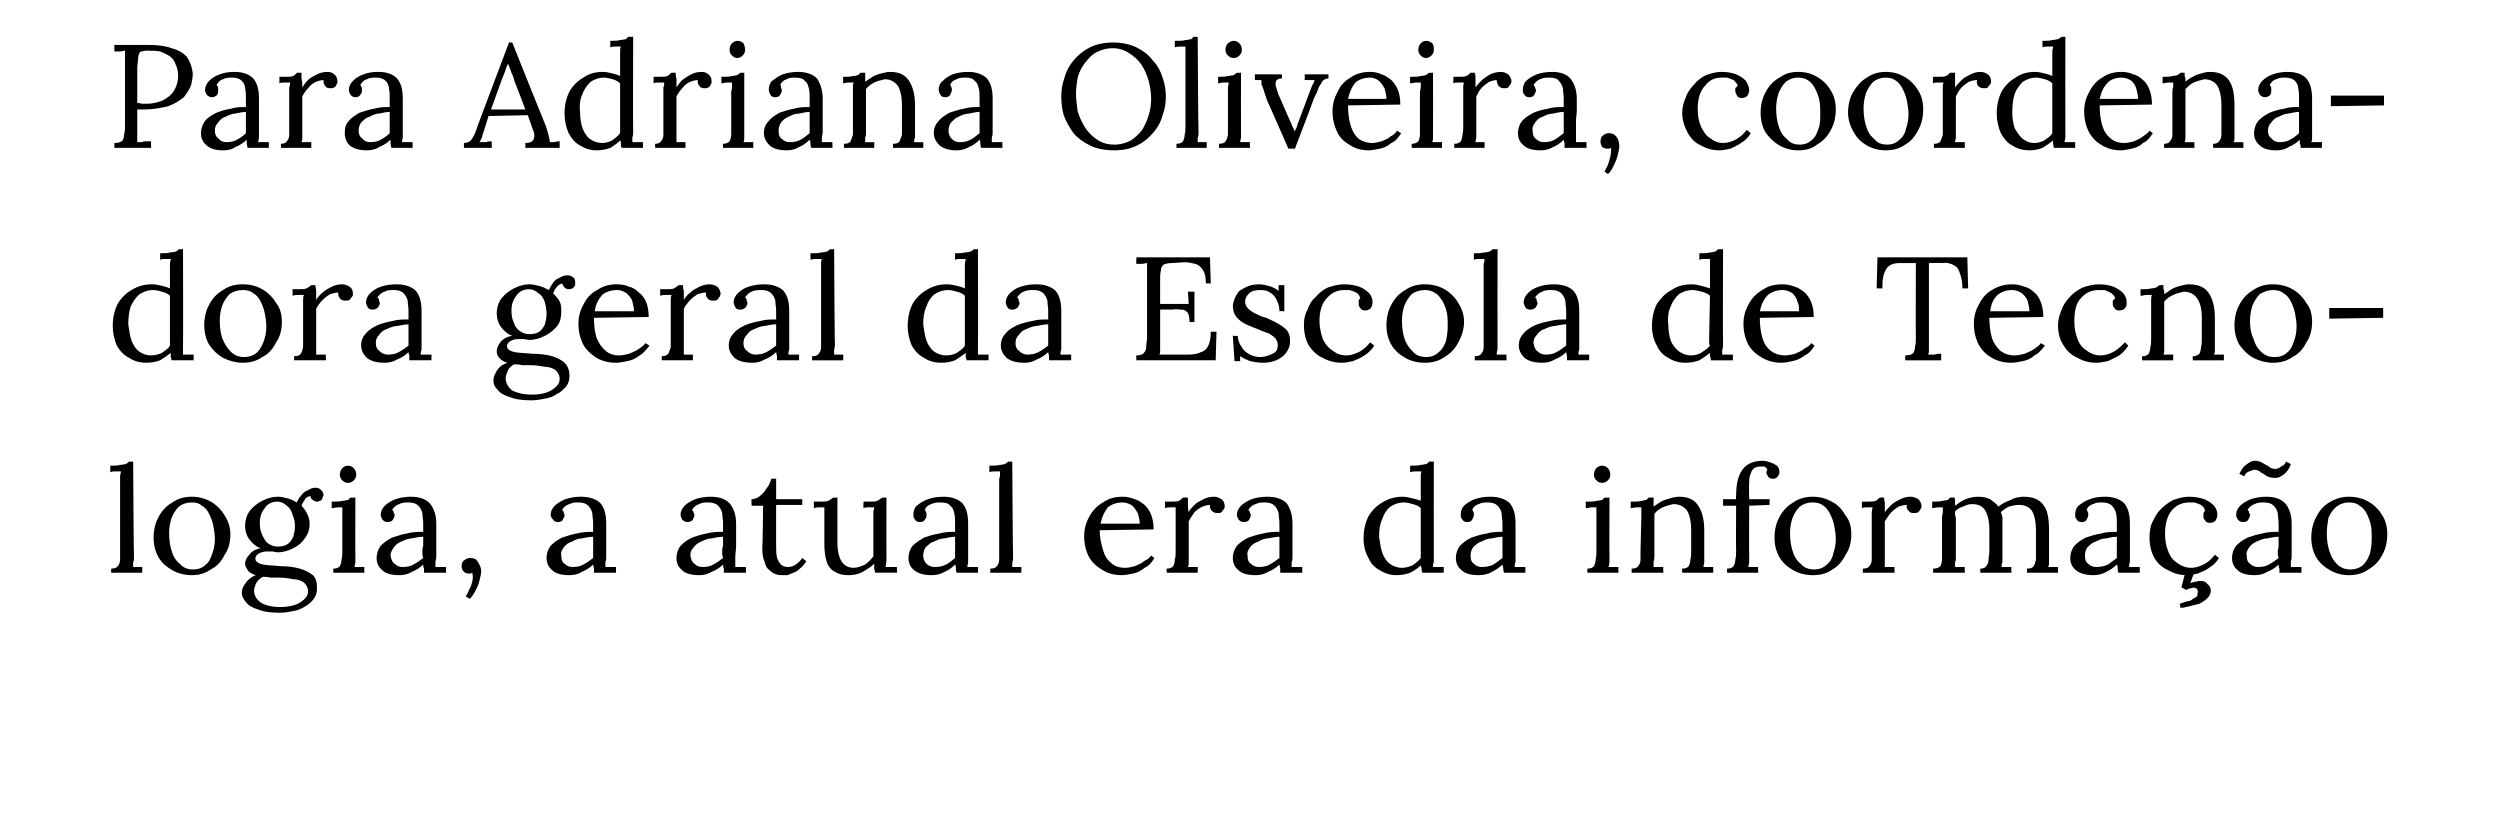
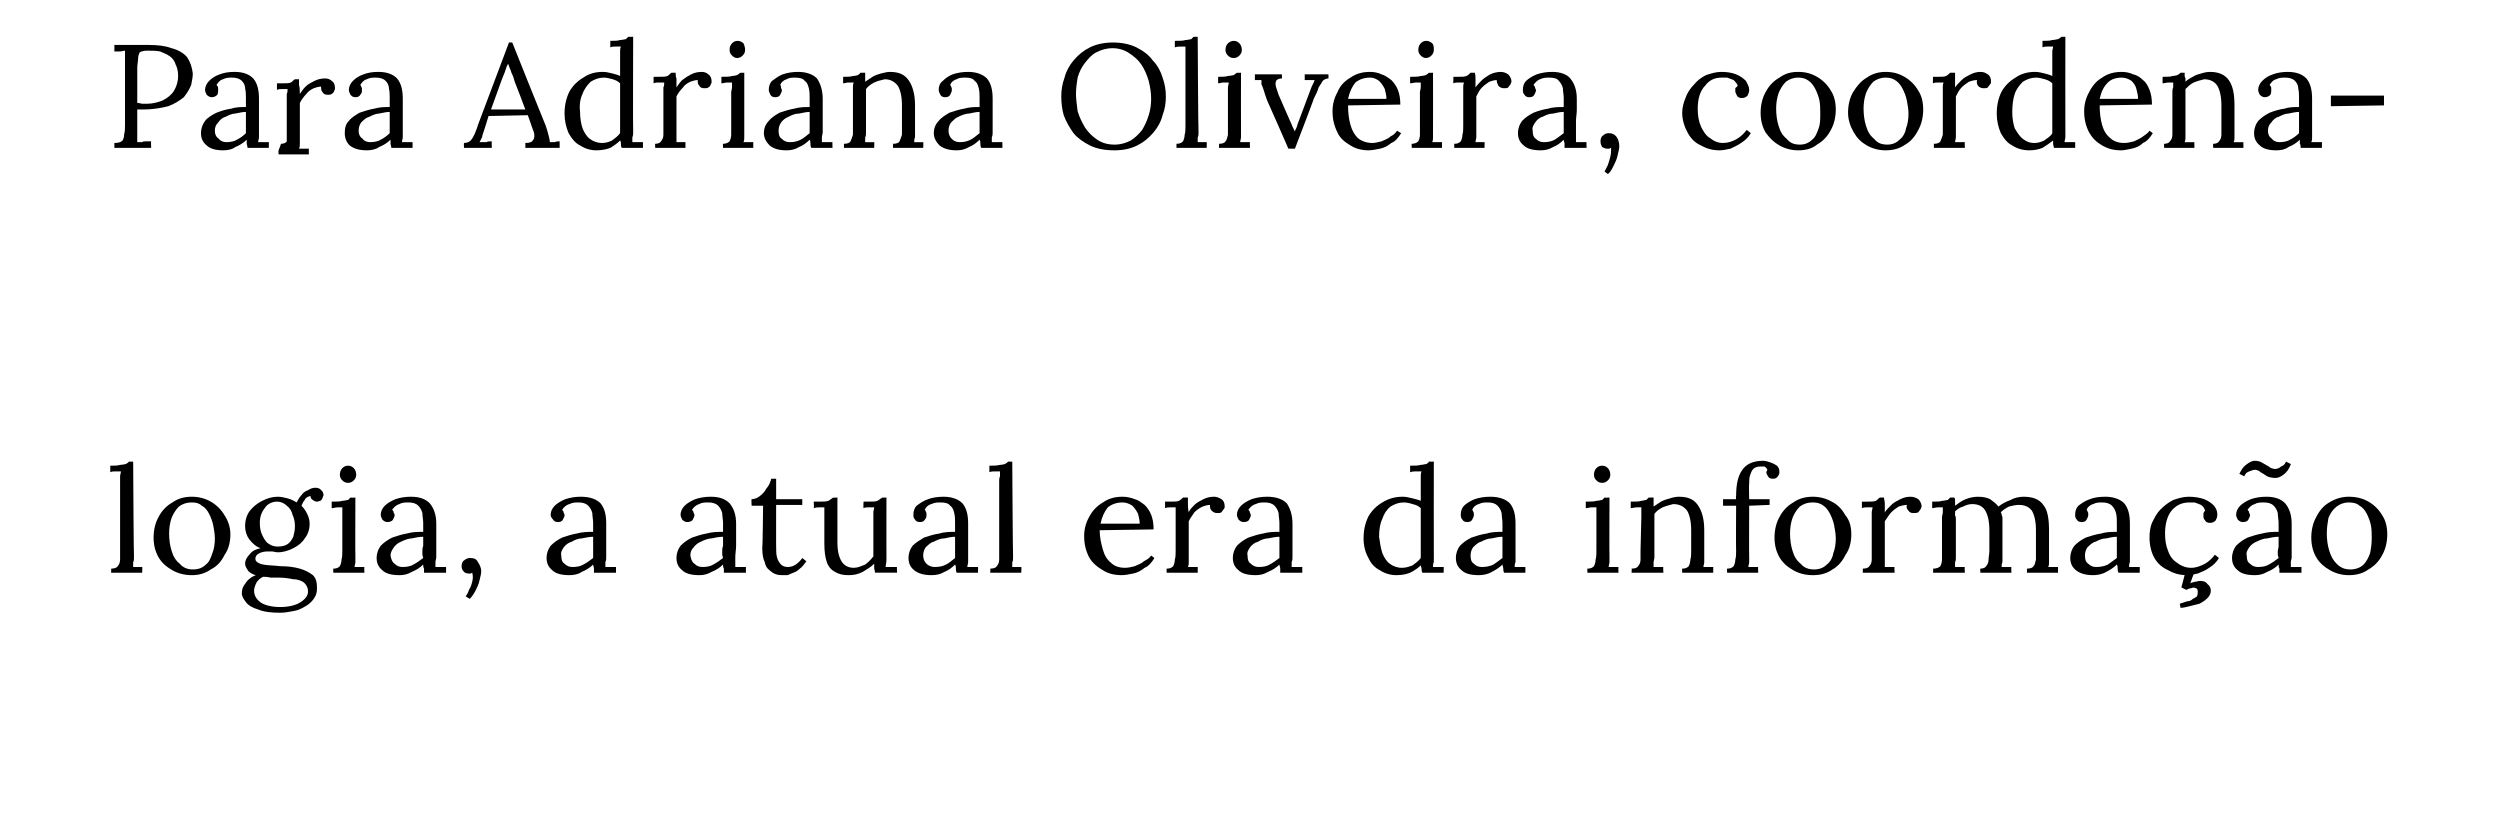
<svg xmlns="http://www.w3.org/2000/svg" version="1.1" width="306px" height="99.9px" viewBox="0 0 306 99.9">
  <desc>Para Adriana Oliveira, coordenadora geral da Escola de Tecnologia, a atual era da informa o</desc>
  <defs />
  <g id="Polygon79395">
    <path d="m13.6 69.6c.4 0 .7-.1.8-.3c.2-.2.3-.5.3-.8V58.3c0-.2.1-.4.1-.6h-.7c-.2 0-.4 0-.6.1v-.8c.5 0 .9 0 1.2-.1c.3 0 .6-.1.7-.1c.2-.1.3-.2.4-.3c0 .02.5 0 .5 0c0 0 .06 11.7.1 11.7c0 .2 0 .5-.1.6v.6h1.1c.04-.03 0 .7 0 .7h-3.8s.03-.53 0-.5zm9.9.8c-.9 0-1.7-.2-2.4-.6c-.7-.4-1.3-.9-1.7-1.6c-.4-.7-.6-1.5-.6-2.4c0-.9.2-1.8.6-2.5c.4-.8 1-1.4 1.7-1.8c.7-.5 1.5-.7 2.4-.7c.8 0 1.6.2 2.3.6c.7.4 1.3 1 1.7 1.7c.4.6.7 1.4.7 2.3c0 .9-.2 1.8-.7 2.5c-.4.8-.9 1.4-1.7 1.8c-.7.5-1.5.7-2.3.7zm.1-.7c.7 0 1.2-.2 1.6-.6c.4-.3.6-.8.8-1.4c.2-.5.3-1.1.3-1.8c0-.5-.1-1.1-.2-1.6c-.1-.5-.3-1-.5-1.4c-.2-.4-.5-.8-.9-1c-.3-.3-.7-.4-1.2-.4c-.7 0-1.2.2-1.6.5c-.4.4-.7.9-.9 1.4c-.2.6-.3 1.2-.3 1.9c0 .7.1 1.5.3 2.1c.2.7.5 1.2 1 1.6c.4.5 1 .7 1.6.7zM34.3 75c-1.1 0-2-.1-2.7-.4c-.7-.2-1.2-.5-1.5-.9c-.3-.4-.5-.7-.5-1.1c0-.4.1-.7.3-1c.2-.3.4-.6.7-.8c.2-.2.5-.3.7-.4c-.4-.1-.7-.3-.9-.5c-.2-.3-.4-.6-.4-.9c0-.4.2-.8.6-1.2c.3-.4.8-.6 1.3-.7c-.6-.2-1-.6-1.4-1.1c-.3-.4-.5-1-.5-1.6c0-.7.2-1.4.6-1.9c.4-.5.9-.9 1.5-1.2c.6-.3 1.2-.5 1.9-.5c.4 0 .8.1 1.2.2c.4.1.8.3 1.1.5c.2-.3.3-.6.6-.9c.2-.3.5-.5.8-.6c.3-.2.6-.3.9-.3c.3 0 .6.1.7.3c.2.1.3.4.3.6c0 .1-.1.2-.1.3c-.1.2-.1.3-.3.4c-.1 0-.2.1-.4.1c-.2 0-.4-.1-.5-.2c-.2-.1-.3-.3-.3-.5c-.3.1-.6.2-.7.5c-.2.2-.3.5-.4.7c.3.3.5.6.7 1c.2.4.3.8.3 1.2c0 .7-.2 1.3-.6 1.8c-.3.5-.8.9-1.4 1.2c-.6.3-1.2.5-1.9.5c-.3 0-.5-.1-.7-.1h-.6c-.4 0-.8.1-1.1.3c-.3.2-.4.5-.3.8c.1.2.4.4.9.5c.5.1 1.2.1 2.1.2c.9 0 1.7.1 2.4.3c.7.2 1.2.5 1.6.8c.4.4.5.9.5 1.6c0 .5-.1.9-.4 1.3c-.2.3-.6.7-1 .9c-.5.3-.9.5-1.5.6c-.5.1-1.1.2-1.6.2zm0-.7c1 0 1.9-.2 2.5-.6c.6-.4.9-.8.9-1.3c0-.5-.2-.8-.5-1.1c-.3-.2-.7-.4-1.3-.4c-.5-.1-1.1-.2-1.8-.2h-1c-.3-.1-.7-.1-.9-.1c-.4.2-.6.4-.8.7c-.2.4-.3.7-.3 1c0 .6.3 1.1.9 1.5c.5.3 1.3.5 2.3.5zm-.3-7.4c.5 0 .9-.1 1.2-.3c.3-.2.5-.5.7-.9c.1-.4.2-.8.2-1.3c0-.5-.1-1-.3-1.4c-.1-.5-.4-.9-.7-1.1c-.3-.3-.7-.5-1.2-.5c-.6 0-1.2.3-1.5.8c-.4.5-.6 1.1-.6 1.8c0 .6.1 1.1.3 1.5c.2.4.4.8.7 1c.4.3.8.4 1.2.4zm6.8 2.7c.4 0 .6-.1.8-.3c.1-.2.2-.5.2-.8c.1-.3.1-.7.1-1.1v-5.3h-.6c-.2 0-.5.1-.7.1v-.8c.6 0 1 0 1.3-.1c.3 0 .5-.1.7-.1l.3-.3c.03.03.6 0 .6 0c0 0-.03 7.3 0 7.3v.6c0 .2-.1.4-.1.6h1.2c-.03-.03 0 .7 0 .7h-3.8s-.03-.53 0-.5zm1.8-10.5c-.3 0-.5-.1-.7-.3c-.2-.2-.3-.4-.3-.7c0-.3.1-.6.3-.8c.2-.2.4-.3.7-.3c.3 0 .5.1.7.3c.2.2.3.5.3.8c0 .3-.1.5-.3.7c-.2.2-.4.3-.7.3zm9.3 11v-.5c-.1-.2-.1-.3-.1-.5c-.4.4-.9.7-1.4.9c-.5.3-1 .4-1.5.4c-1 0-1.7-.2-2.1-.6c-.5-.4-.7-.9-.7-1.5c0-.6.2-1.1.5-1.5c.4-.4.8-.7 1.4-1c.6-.2 1.2-.4 1.8-.5c.7-.2 1.3-.2 2-.2V64c0-.4-.1-.8-.1-1.2c-.1-.4-.3-.7-.5-.9c-.3-.3-.7-.4-1.2-.4c-.4 0-.8 0-1.1.2c-.4.1-.7.4-.9.7c.1.1.2.2.2.4c.1.1.1.2.1.3c0 .1-.1.3-.2.5c-.1.2-.4.3-.7.3c-.2 0-.4-.1-.6-.3c-.1-.2-.2-.4-.2-.6c0-.4.2-.8.5-1.1c.3-.3.8-.6 1.3-.8c.6-.2 1.2-.3 1.9-.3c1.1 0 1.8.3 2.3.8c.5.6.8 1.4.8 2.5v4.1c0 .2-.1.4-.1.6v.6h1.3v.7h-2.7zm-.1-4.4c-.5 0-.9.1-1.4.2c-.4 0-.9.2-1.3.4c-.3.1-.7.4-.9.7c-.2.3-.4.6-.4 1c.1.5.2.8.5 1c.3.3.6.4 1 .4c.5 0 1-.1 1.3-.3c.4-.2.8-.5 1.2-.8c0-.1-.1-.3-.1-.4v-.5c0-.1 0-.3.1-.6v-1.1zm5.7 7.6L57 73c.1-.2.3-.4.4-.8c.2-.3.3-.6.4-1c.1-.4.1-.7 0-1.1c-.1 0-.1.1-.2.1h-.2c-.3 0-.5-.1-.6-.2c-.2-.2-.3-.4-.3-.7c0-.3.1-.6.3-.7c.2-.2.5-.3.7-.3c.5 0 .8.1 1 .5c.2.3.4.7.4 1.1c0 .3-.1.7-.2 1.1c-.1.5-.3.9-.5 1.3c-.2.4-.5.8-.7 1zm15.2-3.2v-.5c0-.2-.1-.3-.1-.5c-.4.4-.9.7-1.4.9c-.4.3-1 .4-1.5.4c-1 0-1.7-.2-2.1-.6c-.5-.4-.7-.9-.7-1.5c0-.6.2-1.1.5-1.5c.4-.4.8-.7 1.4-1c.6-.2 1.2-.4 1.8-.5c.7-.2 1.4-.2 2-.2V64c0-.4-.1-.8-.1-1.2c-.1-.4-.3-.7-.5-.9c-.3-.3-.7-.4-1.2-.4c-.4 0-.7 0-1.1.2c-.4.1-.7.4-.9.7c.1.1.2.2.2.4c.1.1.1.2.1.3c0 .1-.1.3-.2.5c-.1.2-.3.3-.6.3c-.3 0-.5-.1-.6-.3c-.2-.2-.3-.4-.3-.6c0-.4.2-.8.5-1.1c.3-.3.8-.6 1.3-.8c.6-.2 1.2-.3 1.9-.3c1.1 0 1.9.3 2.4.8c.5.6.7 1.4.7 2.5v4.1c0 .2 0 .4-.1.6v.6h1.3v.7h-2.7zm-.1-4.4c-.4 0-.9.1-1.4.2c-.4 0-.9.2-1.2.4c-.4.1-.8.4-1 .7c-.2.3-.4.6-.3 1c0 .5.1.8.4 1c.3.3.6.4 1 .4c.5 0 1-.1 1.3-.3c.4-.2.8-.5 1.2-.8v-2.6zm16 4.4v-.5c-.1-.2-.1-.3-.1-.5c-.4.4-.9.7-1.4.9c-.5.3-1 .4-1.5.4c-1 0-1.7-.2-2.1-.6c-.5-.4-.7-.9-.7-1.5c0-.6.2-1.1.5-1.5c.4-.4.8-.7 1.4-1c.6-.2 1.2-.4 1.8-.5c.7-.2 1.3-.2 2-.2V64c0-.4-.1-.8-.1-1.2c-.1-.4-.3-.7-.5-.9c-.3-.3-.7-.4-1.2-.4c-.4 0-.8 0-1.1.2c-.4.1-.7.4-.9.7c.1.1.2.2.2.4c.1.1.1.2.1.3c0 .1-.1.3-.2.5c-.1.2-.4.3-.7.3c-.2 0-.4-.1-.6-.3c-.1-.2-.2-.4-.2-.6c0-.4.2-.8.5-1.1c.3-.3.8-.6 1.3-.8c.6-.2 1.2-.3 1.9-.3c1.1 0 1.8.3 2.3.8c.5.6.8 1.4.8 2.5v2.7c0 .5-.1.9-.1 1.4v1.2h1.3v.7h-2.7zm-.1-4.4c-.5 0-.9.1-1.4.2c-.4 0-.9.2-1.3.4c-.3.1-.7.4-.9.7c-.3.3-.4.6-.4 1c.1.5.2.8.5 1c.3.3.6.4 1 .4c.5 0 1-.1 1.3-.3c.4-.2.8-.5 1.2-.8c0-.1-.1-.3-.1-.4v-.5c0-.1 0-.3.1-.6v-1.1zm7.4 4.7c-.3 0-.6 0-.9-.1c-.3-.1-.6-.3-.8-.5c-.3-.2-.5-.5-.6-1c-.2-.4-.3-1-.3-1.7c.05-.02.1-5.2.1-5.2H92s-.05-.79 0-.8c.3 0 .6-.1.9-.3c.4-.3.7-.6.9-1c.3-.3.5-.8.6-1.2h.6v2.5h3.2v.7H95s-.01 5.05 0 5c0 .6 0 1 .1 1.4c.1.4.3.7.5.9c.2.2.5.3.8.3c.4 0 .7-.1 1-.3c.3-.2.6-.5.8-.8l.5.4c-.3.4-.5.7-.8.9c-.3.3-.5.4-.8.5c-.2.1-.5.2-.7.3h-.5zm8 0c-.7 0-1.2-.1-1.7-.4c-.4-.2-.8-.6-1-1.2c-.2-.6-.3-1.3-.3-2.3v-4.4h-.6c-.2 0-.4 0-.7.1c.05-.05 0-.8 0-.8h.6c.6 0 .9 0 1.2-.1c.2-.1.4-.3.6-.4c-.04.03.5 0 .5 0v5.5c0 1.1.2 1.8.5 2.3c.3.5.8.8 1.5.8c.5 0 .9-.2 1.4-.4c.4-.3.7-.6 1-1v-5.4c0-.2.1-.4.1-.6h-.7c-.2 0-.4 0-.6.1c-.05-.05 0-.8 0-.8h.5c.6 0 1 0 1.2-.1c.2-.1.4-.3.6-.4c-.03.03.5 0 .5 0c0 0-.01 6.83 0 6.8v.8c0 .4-.1.7-.1.9h1.4c-.04-.05 0 .7 0 .7h-2.7c0-.2-.1-.4-.1-.6v-.5c-.4.4-.9.7-1.4 1c-.6.3-1.1.4-1.7.4zm13.2-.3c-.1-.2-.1-.4-.1-.5c0-.2 0-.3-.1-.5c-.4.4-.8.7-1.3.9c-.5.3-1 .4-1.6.4c-.9 0-1.6-.2-2.1-.6c-.5-.4-.7-.9-.7-1.5c0-.6.2-1.1.5-1.5c.4-.4.9-.7 1.4-1c.6-.2 1.2-.4 1.9-.5c.6-.2 1.3-.2 1.9-.2V64c0-.4 0-.8-.1-1.2c-.1-.4-.2-.7-.5-.9c-.2-.3-.6-.4-1.2-.4c-.3 0-.7 0-1.1.2c-.4.1-.7.4-.8.7c.1.1.1.2.2.4v.3c0 .1 0 .3-.2.5c-.1.2-.3.3-.6.3c-.3 0-.5-.1-.6-.3c-.2-.2-.2-.4-.2-.6c0-.4.1-.8.4-1.1c.4-.3.8-.6 1.4-.8c.5-.2 1.2-.3 1.9-.3c1 0 1.8.3 2.3.8c.5.6.7 1.4.7 2.5v4.7c0 .2-.1.4-.1.6h1.3c.04-.05 0 .7 0 .7h-2.6zm-.2-4.4c-.4 0-.9.1-1.3.2c-.5 0-.9.2-1.3.4c-.4.1-.7.4-1 .7c-.2.3-.3.6-.3 1c0 .5.2.8.4 1c.3.3.7.4 1 .4c.6 0 1-.1 1.4-.3c.4-.2.7-.5 1.1-.8v-2.6zm4.3 3.9c.4 0 .7-.1.8-.3c.2-.2.3-.5.3-.8v-9.6c0-.2 0-.4.1-.6v-.6h-.7c-.2 0-.4 0-.6.1v-.8c.5 0 .9 0 1.3-.1c.3 0 .5-.1.6-.1c.2-.1.3-.2.4-.3c.01.02.5 0 .5 0c0 0 .07 11.7.1 11.7c0 .2 0 .5-.1.6v.6h1.1c.05-.03 0 .7 0 .7h-3.8s.04-.53 0-.5zm16.1.8c-.9 0-1.7-.2-2.3-.6c-.7-.4-1.3-.9-1.7-1.6c-.4-.8-.6-1.6-.6-2.6c0-.8.2-1.6.6-2.3c.4-.8 1-1.4 1.7-1.8c.7-.5 1.5-.7 2.4-.7c.5 0 1 .1 1.5.3c.4.1.8.4 1.2.7c.3.3.6.7.8 1.2c.2.5.3 1.1.3 1.8l-6.6.1c0 .9.2 1.7.4 2.4c.2.7.5 1.2 1 1.6c.4.4 1 .6 1.7.6c.4 0 .8-.1 1.2-.2c.4-.2.8-.3 1.1-.6c.4-.2.7-.4.9-.7l.4.3c-.3.5-.7 1-1.2 1.2c-.5.4-.9.6-1.4.7c-.5.1-1 .2-1.4.2zm-2.6-6.3h4.8c0-.4-.1-.8-.2-1.2c-.2-.4-.4-.7-.7-1c-.3-.2-.7-.4-1.2-.4c-.7 0-1.3.2-1.8.6c-.4.5-.7 1.1-.9 2zm8.1 5.5c.4 0 .6-.1.8-.3c.1-.2.2-.5.2-.8c.1-.3.1-.7.1-1.1v-5.3h-.6c-.2 0-.5 0-.7.1c.02-.05 0-.8 0-.8h.6c.5 0 .9 0 1.1-.1c.2-.1.4-.3.5-.4h.6v.7c0 .3 0 .7.1 1.1c.1-.3.4-.6.7-.9c.3-.3.7-.5 1.1-.7c.4-.2.8-.3 1.3-.3c.3 0 .6.1.9.3c.3.2.4.5.4.9c0 .1 0 .2-.1.3c-.1.1-.2.3-.3.4c-.1.1-.3.1-.5.1c-.3 0-.5-.1-.7-.3c-.2-.2-.2-.4-.2-.7c-.3 0-.6.1-.9.2c-.4.2-.7.4-1 .7c-.2.3-.5.7-.7 1.1v5c0 .2 0 .4-.1.6h1.2v.7h-3.8s-.03-.53 0-.5zm13.9.5v-.5c0-.2-.1-.3-.1-.5c-.4.4-.9.7-1.4.9c-.5.3-1 .4-1.5.4c-1 0-1.7-.2-2.1-.6c-.5-.4-.7-.9-.7-1.5c0-.6.2-1.1.5-1.5c.4-.4.8-.7 1.4-1c.6-.2 1.2-.4 1.8-.5c.7-.2 1.4-.2 2-.2V64c0-.4-.1-.8-.1-1.2c-.1-.4-.3-.7-.5-.9c-.3-.3-.7-.4-1.2-.4c-.4 0-.7 0-1.1.2c-.4.1-.7.4-.9.7c.1.1.2.2.2.4c.1.1.1.2.1.3c0 .1-.1.3-.2.5c-.1.2-.3.3-.7.3c-.2 0-.4-.1-.6-.3c-.1-.2-.2-.4-.2-.6c0-.4.2-.8.5-1.1c.3-.3.8-.6 1.3-.8c.6-.2 1.2-.3 1.9-.3c1.1 0 1.9.3 2.4.8c.4.6.7 1.4.7 2.5v4.1c0 .2 0 .4-.1.6v.6h1.3v.7h-2.7zm-.1-4.4c-.4 0-.9.1-1.4.2c-.4 0-.9.2-1.2.4c-.4.1-.8.4-1 .7c-.2.3-.4.6-.3 1c0 .5.1.8.4 1c.3.3.6.4 1 .4c.5 0 1-.1 1.3-.3c.4-.2.8-.5 1.2-.8v-2.6zm14.3 4.7c-.7 0-1.4-.2-2-.6c-.6-.3-1.1-.8-1.4-1.5c-.4-.7-.6-1.5-.6-2.4c0-1 .2-1.9.6-2.7c.4-.7 1-1.3 1.7-1.7c.8-.5 1.6-.7 2.5-.7c.4 0 .8.1 1.2.2c.4.1.8.2 1 .3v-3c0-.2 0-.4.1-.6h-.7c-.2 0-.4 0-.7.1v-.8c.6 0 1 0 1.3-.1c.3 0 .5-.1.7-.1c.1-.1.3-.2.3-.3c.04.02.6 0 .6 0c0 0-.02 11.7 0 11.7v.6c-.1.2-.1.4-.1.6h1.3c.03-.05 0 .7 0 .7h-2.6c-.1-.2-.1-.3-.1-.5c0-.1-.1-.3-.1-.4c-.3.3-.7.6-1.3.9c-.5.2-1 .3-1.7.3zm.7-.9c.4 0 .8-.1 1.3-.3c.4-.3.7-.5 1-.9v-6.1c-.3-.3-.6-.4-1-.5c-.3-.1-.7-.2-1.1-.2c-.6 0-1.1.2-1.6.5c-.5.4-.8.9-1 1.5c-.3.6-.4 1.4-.4 2.2c.1.7.2 1.4.4 2c.2.5.5 1 .9 1.3c.4.3.9.5 1.5.5zm12.5.6c-.1-.2-.1-.4-.1-.5c0-.2-.1-.3-.1-.5c-.4.4-.9.7-1.3.9c-.5.3-1.1.4-1.6.4c-1 0-1.7-.2-2.1-.6c-.5-.4-.7-.9-.7-1.5c0-.6.2-1.1.5-1.5c.4-.4.8-.7 1.4-1c.6-.2 1.2-.4 1.9-.5c.6-.2 1.3-.2 1.9-.2V64c0-.4-.1-.8-.1-1.2c-.1-.4-.3-.7-.5-.9c-.3-.3-.7-.4-1.2-.4c-.4 0-.7 0-1.1.2c-.4.1-.7.4-.8.7c.1.1.1.2.2.4v.3c0 .1-.1.3-.2.5c-.1.2-.3.3-.6.3c-.3 0-.5-.1-.6-.3c-.2-.2-.2-.4-.2-.6c0-.4.1-.8.4-1.1c.3-.3.8-.6 1.3-.8c.6-.2 1.2-.3 1.9-.3c1.1 0 1.9.3 2.4.8c.5.6.7 1.4.7 2.5v4.7c-.1.2-.1.4-.1.6h1.3c.02-.05 0 .7 0 .7h-2.6zm-.2-4.4c-.4 0-.9.1-1.3.2c-.5 0-.9.2-1.3.4c-.4.1-.7.4-1 .7c-.2.3-.3.6-.3 1c0 .5.1.8.4 1c.3.3.6.4 1 .4c.5 0 1-.1 1.4-.3c.3-.2.7-.5 1.1-.8v-2.6zm10.4 3.9c.4 0 .6-.1.8-.3c.1-.2.2-.5.2-.8c.1-.3.1-.7.1-1.1v-5.3h-.6c-.2 0-.5.1-.7.1v-.8c.6 0 1 0 1.3-.1c.3 0 .5-.1.7-.1l.3-.3c.03.03.6 0 .6 0c0 0-.03 7.3 0 7.3v.6c0 .2-.1.4-.1.6h1.2c-.03-.03 0 .7 0 .7h-3.8s-.03-.53 0-.5zm1.8-10.5c-.3 0-.5-.1-.7-.3c-.2-.2-.3-.4-.3-.7c0-.3.1-.6.3-.8c.2-.2.4-.3.7-.3c.3 0 .5.1.7.3c.2.2.3.5.3.8c0 .3-.1.5-.3.7c-.2.2-.4.3-.7.3zm3.6 11s.05-.53 0-.5c.4 0 .7-.1.8-.3c.2-.2.3-.5.3-.8v-1.1l.1-4.1v-1.2h-.6c-.2 0-.5.1-.7.1v-.8c.6 0 1 0 1.3-.1c.2 0 .4-.1.6-.1l.3-.3h.6v1.1l.9-.6c.4-.2.7-.3 1.1-.4c.3-.1.7-.2 1.1-.2c1.1 0 1.8.3 2.3 1c.5.7.8 1.7.8 3.1v3.9c0 .2-.1.4-.1.6h1.2v.7h-3.8s-.02-.53 0-.5c.4 0 .6-.1.8-.3c.1-.2.2-.5.2-.8c.1-.3.1-.7.1-1.1v-2.5c0-1.1-.2-1.9-.5-2.4c-.4-.5-.9-.8-1.7-.8c-.4.1-.8.2-1.3.4c-.4.2-.8.5-1 .8v5.3c0 .2-.1.5-.1.6v.6h1.2c-.05-.03 0 .7 0 .7h-3.9zm12.8-9.4c0-1.3.2-2.4.7-3.1c.5-.8 1.4-1.2 2.6-1.2c.3 0 .6.1.9.2c.3.1.5.2.8.4c.2.2.3.4.3.8c0 .2-.1.4-.2.5c-.1.2-.3.3-.6.3c-.3 0-.5-.1-.6-.3c-.1-.2-.2-.3-.2-.5c0 0 0-.1.1-.2v-.2l-.3-.3h-.5c-.4 0-.7.1-.9.3c-.2.2-.3.5-.4.8c-.1.3-.1.7-.1 1c-.05.02 0 1.9 0 1.9h2.5v.7l-2.5.1s-.03 6.3 0 6.3v.6c0 .2-.1.4-.1.6h1.2c-.03-.03 0 .7 0 .7h-3.8s-.03-.53 0-.5c.4 0 .6-.1.8-.3c.1-.2.2-.5.2-.8c.1-.3.1-.7.1-1.1c-.03-.03 0-5.5 0-5.5h-1.6v-.8h1.6s-.05-.37 0-.4zm9.4 9.7c-.9 0-1.7-.2-2.4-.6c-.7-.4-1.3-.9-1.7-1.6c-.4-.7-.6-1.5-.6-2.4c0-.9.2-1.8.6-2.5c.4-.8 1-1.4 1.7-1.8c.7-.5 1.5-.7 2.4-.7c.8 0 1.6.2 2.3.6c.8.4 1.3 1 1.7 1.7c.5.6.7 1.4.7 2.3c0 .9-.2 1.8-.7 2.5c-.4.8-.9 1.4-1.6 1.8c-.7.5-1.5.7-2.4.7zm.1-.7c.7 0 1.2-.2 1.6-.6c.4-.3.7-.8.8-1.4c.2-.5.3-1.1.3-1.8c0-.5-.1-1.1-.2-1.6c-.1-.5-.3-1-.5-1.4c-.2-.4-.5-.8-.8-1c-.4-.3-.8-.4-1.3-.4c-.7 0-1.2.2-1.6.5c-.4.4-.7.9-.9 1.4c-.2.6-.3 1.2-.3 1.9c0 .7.1 1.5.3 2.1c.2.7.5 1.2 1 1.6c.4.5 1 .7 1.6.7zm6-.1c.4 0 .7-.1.8-.3c.2-.2.3-.5.3-.8v-5.8c0-.2.1-.4.1-.6h-.7c-.2 0-.4 0-.6.1c-.02-.05 0-.8 0-.8h.6c.5 0 .9 0 1.1-.1c.2-.1.3-.3.5-.4h.5c0 .2.1.5.1.7v1.1c.2-.3.5-.6.8-.9c.3-.3.7-.5 1.1-.7c.4-.2.8-.3 1.2-.3c.4 0 .7.1 1 .3c.2.2.4.5.4.9c0 .1-.1.2-.1.3c-.1.1-.2.3-.3.4c-.2.1-.4.1-.6.1c-.3 0-.5-.1-.6-.3c-.2-.2-.3-.4-.2-.7c-.3 0-.7.1-1 .2c-.3.2-.6.4-.9.7c-.3.3-.5.7-.8 1.1v5.6h1.2c-.05-.03 0 .7 0 .7H228s.03-.53 0-.5zm8.6.5s.05-.53 0-.5c.4 0 .7-.1.9-.3c.1-.2.2-.5.2-.8v-5.2c0-.2.1-.4.1-.6v-.6h-.6c-.3 0-.5.1-.7.1v-.8c.5 0 1 0 1.2-.1c.3 0 .5-.1.7-.1l.3-.3h.5c.1.1.1.3.1.4v.6c.4-.3.8-.6 1.3-.8c.5-.2 1-.3 1.5-.3c.6 0 1.1.1 1.5.3c.4.3.8.6 1 .9c.4-.3.9-.6 1.5-.8c.5-.3 1.1-.4 1.6-.4c1.1 0 1.9.3 2.4 1c.5.6.7 1.6.7 3.1v3.9c0 .2 0 .4-.1.6h1.2v.7h-3.8v-.5c.4 0 .7-.1.8-.3c.2-.2.2-.5.3-.8v-3.6c0-1.1-.2-1.9-.5-2.4c-.4-.5-.9-.7-1.6-.7c-.4 0-.8.1-1.2.2c-.4.2-.7.4-1 .7c.1.1.1.4.2.6v5.5c-.1.2-.1.4-.1.6h1.2c-.04-.03 0 .7 0 .7h-3.8s-.04-.53 0-.5c.3 0 .6-.1.7-.3c.2-.2.3-.5.3-.8c0-.3.1-.7.1-1.1v-2.5c0-1.1-.2-1.9-.5-2.4c-.3-.5-.8-.8-1.6-.8c-.4 0-.7.1-1.1.3c-.4.1-.7.3-1 .6v.5c.1.1.1.3.1.5v4.6c0 .2 0 .5-.1.6v.6h1.2c-.05-.03 0 .7 0 .7h-3.9zm22.7 0c-.1-.2-.1-.4-.1-.5c0-.2 0-.3-.1-.5c-.4.4-.9.7-1.3.9c-.5.3-1.1.4-1.6.4c-.9 0-1.6-.2-2.1-.6c-.5-.4-.7-.9-.7-1.5c0-.6.2-1.1.5-1.5c.4-.4.8-.7 1.4-1c.6-.2 1.2-.4 1.9-.5c.6-.2 1.3-.2 1.9-.2V64c0-.4 0-.8-.1-1.2c-.1-.4-.3-.7-.5-.9c-.3-.3-.7-.4-1.2-.4c-.4 0-.7 0-1.1.2c-.4.1-.7.4-.8.7c.1.1.1.2.2.4v.3c0 .1-.1.3-.2.5c-.1.2-.3.3-.6.3c-.3 0-.5-.1-.6-.3c-.2-.2-.2-.4-.2-.6c0-.4.1-.8.4-1.1c.4-.3.8-.6 1.4-.8c.5-.2 1.1-.3 1.9-.3c1 0 1.8.3 2.3.8c.5.6.7 1.4.7 2.5v4.7c-.1.2-.1.4-.1.6h1.3c.02-.05 0 .7 0 .7h-2.6zm-.2-4.4c-.4 0-.9.1-1.3.2c-.5 0-.9.2-1.3.4c-.4.1-.7.4-1 .7c-.2.3-.3.6-.3 1c0 .5.1.8.4 1c.3.3.6.4 1 .4c.5 0 1-.1 1.4-.3c.3-.2.7-.5 1.1-.8v-2.6zm8.6 4.7c-.9 0-1.6-.2-2.3-.6c-.7-.3-1.3-.8-1.7-1.5c-.4-.7-.6-1.6-.6-2.5c0-.7.1-1.3.3-1.8c.3-.6.6-1.2 1-1.6c.5-.5 1-.9 1.6-1.2c.6-.2 1.2-.4 1.9-.4c.7 0 1.3.1 1.9.3c.5.2.9.5 1.2.8c.3.4.4.7.4 1.1c0 .3-.1.5-.2.7c-.2.2-.4.3-.7.3c-.3 0-.5-.1-.6-.3c-.2-.2-.2-.4-.2-.5v-.4c.1-.1.1-.2.2-.3c-.1-.3-.2-.5-.5-.7c-.2-.1-.5-.2-.8-.3h-.6c-.9 0-1.6.3-2.2 1c-.5.6-.8 1.6-.8 2.8c0 .8.1 1.5.4 2.2c.2.6.6 1.1 1.1 1.4c.5.4 1.1.6 1.7.6c.6 0 1.1-.2 1.7-.5c.5-.3.9-.7 1.2-1.1l.5.4c-.3.5-.7.9-1.2 1.2c-.4.3-.9.5-1.4.7c-.4.1-.9.2-1.3.2zm-.8 4l-.1-.5l.9-.3c.3 0 .5-.1.7-.3c.2-.1.4-.2.5-.3c.1-.2.1-.4.1-.5c0-.3 0-.4-.2-.5c-.2-.1-.4-.1-.6 0c-.2 0-.4.1-.6.2l-.6-.3l.5-1.9h1.1s-.54 1.44-.5 1.4c.1-.1.3-.1.6-.2c.2 0 .4-.1.6-.1c.4 0 .7.1.9.4c.3.2.4.5.4.8c0 .4-.2.7-.4.9c-.3.3-.6.5-1 .7l-1.2.3c-.4.1-.8.2-1.1.2zm12.1-4.3v-.5c-.1-.2-.1-.3-.1-.5c-.4.4-.9.7-1.4.9c-.5.3-1 .4-1.5.4c-1 0-1.7-.2-2.1-.6c-.5-.4-.7-.9-.7-1.5c0-.6.2-1.1.5-1.5c.4-.4.8-.7 1.4-1c.6-.2 1.2-.4 1.8-.5c.7-.2 1.3-.2 2-.2V64c0-.4-.1-.8-.1-1.2c-.1-.4-.3-.7-.5-.9c-.3-.3-.7-.4-1.2-.4c-.4 0-.8 0-1.1.2c-.4.1-.7.4-.9.7c.1.1.2.2.2.4c.1.1.1.2.1.3c0 .1-.1.3-.2.5c-.1.2-.3.3-.7.3c-.2 0-.4-.1-.6-.3c-.1-.2-.2-.4-.2-.6c0-.4.2-.8.5-1.1c.3-.3.8-.6 1.3-.8c.6-.2 1.2-.3 1.9-.3c1.1 0 1.8.3 2.3.8c.5.6.8 1.4.8 2.5v4.1c0 .2-.1.4-.1.6v.6h1.3v.7H279zm-.1-4.4c-.5 0-.9.1-1.4.2c-.4 0-.9.2-1.3.4c-.3.1-.7.4-.9.7c-.2.3-.4.6-.3 1c0 .5.1.8.4 1c.3.3.6.4 1 .4c.5 0 1-.1 1.3-.3c.4-.2.8-.5 1.2-.8c0-.1-.1-.3-.1-.4v-.5c0-.1.1-.3.1-.6v-1.1zm1.5-8.9c-.2.6-.5 1-.9 1.3c-.4.3-.7.4-1 .4c-.4 0-.8-.1-1-.2c-.3-.2-.6-.4-.8-.5c-.2-.2-.5-.3-.7-.3c-.2 0-.4.1-.7.2c-.3.1-.5.3-.6.6l-.6-.3c.2-.4.4-.8.8-1.1c.4-.3.7-.5 1.1-.5c.4 0 .7.1 1 .3c.2.1.5.3.7.4c.2.2.5.3.8.3c.2 0 .5-.1.7-.3c.3-.1.5-.3.6-.6l.6.3zm7.1 13.6c-.8 0-1.6-.2-2.3-.6c-.7-.4-1.3-.9-1.7-1.6c-.4-.7-.6-1.5-.6-2.4c0-.9.2-1.8.6-2.5c.4-.8.9-1.4 1.6-1.8c.8-.5 1.6-.7 2.4-.7c.9 0 1.7.2 2.4.6c.7.4 1.3 1 1.7 1.7c.4.6.6 1.4.6 2.3c0 .9-.2 1.8-.6 2.5c-.4.8-1 1.4-1.7 1.8c-.7.5-1.5.7-2.4.7zm.2-.7c.6 0 1.2-.2 1.6-.6c.3-.3.6-.8.8-1.4c.1-.5.2-1.1.2-1.8c0-.5 0-1.1-.1-1.6c-.1-.5-.3-1-.5-1.4c-.2-.4-.5-.8-.9-1c-.3-.3-.8-.4-1.3-.4c-.6 0-1.1.2-1.5.5c-.5.4-.8.9-1 1.4c-.1.6-.2 1.2-.2 1.9c0 .7.1 1.5.3 2.1c.2.7.5 1.2.9 1.6c.5.5 1 .7 1.7.7z" stroke="none" fill="#000" />
  </g>
  <g id="Polygon79394">
-     <path d="m17.9 44.4c-.8 0-1.5-.2-2.1-.6c-.6-.3-1.1-.8-1.5-1.5c-.3-.7-.5-1.5-.5-2.4c0-1 .2-1.9.6-2.7c.4-.7 1-1.3 1.7-1.7c.8-.5 1.6-.7 2.5-.7c.4 0 .9.1 1.3.2c.4.1.7.2.9.3v-3c0-.2.1-.4.1-.6h-.7c-.2 0-.4 0-.6.1v-.8c.5 0 .9 0 1.2-.1c.3 0 .6-.1.7-.1c.2-.1.3-.2.4-.3c-.02.02.5 0 .5 0c0 0 .03 11.7 0 11.7v1.2h1.3v.7H21c0-.2-.1-.3-.1-.5v-.4c-.4.3-.8.6-1.3.9c-.5.2-1.1.3-1.7.3zm.6-.9c.4 0 .9-.1 1.3-.3c.4-.3.8-.5 1-.9v-6.1c-.3-.3-.6-.4-1-.5c-.3-.1-.7-.2-1.1-.2c-.6 0-1.1.2-1.6.5c-.5.4-.8.9-1.1 1.5c-.2.6-.3 1.4-.3 2.2c.1.7.2 1.4.4 2c.2.5.5 1 .9 1.3c.4.3.9.5 1.5.5zm11.2.9c-.8 0-1.6-.2-2.4-.6c-.7-.4-1.2-.9-1.7-1.6c-.4-.7-.6-1.5-.6-2.4c0-.9.2-1.8.6-2.5c.4-.8 1-1.4 1.7-1.8c.7-.5 1.5-.7 2.4-.7c.9 0 1.7.2 2.4.6c.7.4 1.3 1 1.7 1.7c.5.6.7 1.4.7 2.3c0 .9-.2 1.8-.7 2.5c-.4.8-.9 1.4-1.7 1.8c-.7.5-1.5.7-2.4.7zm.2-.7c.6 0 1.2-.2 1.6-.6c.3-.3.6-.8.8-1.4c.2-.5.3-1.1.3-1.8c0-.5-.1-1.1-.2-1.6c-.1-.5-.3-1-.5-1.4c-.2-.4-.5-.8-.9-1c-.3-.3-.8-.4-1.3-.4c-.6 0-1.2.2-1.6.5c-.4.4-.7.9-.9 1.4c-.2.6-.3 1.2-.3 1.9c0 .7.1 1.5.3 2.1c.3.7.6 1.2 1 1.6c.5.5 1 .7 1.7.7zm6.1-.1c.4 0 .7-.1.8-.3c.2-.2.2-.5.3-.8v-5.8c0-.2 0-.4.1-.6h-.7c-.2 0-.4 0-.7.1c.04-.05 0-.8 0-.8h.6c.6 0 .9 0 1.1-.1c.3-.1.4-.3.6-.4h.5c0 .2.1.5.1.7v1.1c.2-.3.4-.6.8-.9c.3-.3.7-.5 1.1-.7c.4-.2.8-.3 1.3-.3c.3 0 .6.1.9.3c.3.2.4.5.4.9c0 .1 0 .2-.1.3c-.1.1-.2.3-.3.4c-.2.1-.3.1-.6.1c-.2 0-.5-.1-.6-.3c-.2-.2-.2-.4-.2-.7c-.3 0-.6.1-1 .2c-.3.2-.6.4-.9.7c-.3.3-.6.7-.8 1.1v5.6h1.2c-.05-.03 0 .7 0 .7H36v-.5zm14.1.5v-.5c0-.2-.1-.3-.1-.5c-.4.4-.9.7-1.4.9c-.5.3-1 .4-1.5.4c-1 0-1.7-.2-2.2-.6c-.4-.4-.7-.9-.7-1.5c0-.6.2-1.1.6-1.5c.3-.4.8-.7 1.4-1c.5-.2 1.2-.4 1.8-.5c.7-.2 1.3-.2 2-.2V38c0-.4-.1-.8-.1-1.2c-.1-.4-.3-.7-.5-.9c-.3-.3-.7-.4-1.2-.4c-.4 0-.8 0-1.1.2c-.4.1-.7.4-.9.7c.1.1.2.2.2.4c0 .1.1.2.1.3c0 .1-.1.3-.2.5c-.2.2-.4.3-.7.3c-.3 0-.5-.1-.6-.3c-.1-.2-.2-.4-.2-.6c0-.4.2-.8.5-1.1c.3-.3.7-.6 1.3-.8c.6-.2 1.2-.3 1.9-.3c1.1 0 1.9.3 2.4.8c.5.6.7 1.4.7 2.5v4.7c-.1.2-.1.4-.1.6h1.3c.04-.05 0 .7 0 .7h-2.7zm-.1-4.4c-.4 0-.9.1-1.4.2c-.4 0-.9.2-1.3.4c-.4.1-.7.4-.9.7c-.3.3-.4.6-.4 1c0 .5.2.8.5 1c.3.3.6.4 1 .4c.5 0 1-.1 1.3-.3c.4-.2.8-.5 1.2-.8v-2.6zM65.1 49c-1.1 0-2-.1-2.7-.4c-.7-.2-1.2-.5-1.5-.9c-.4-.4-.5-.7-.5-1.1c0-.4.1-.7.3-1c.1-.3.4-.6.6-.8c.3-.2.6-.3.8-.4c-.4-.1-.7-.3-.9-.5c-.3-.3-.4-.6-.4-.9c0-.4.2-.8.5-1.2c.4-.4.8-.6 1.4-.7c-.6-.2-1-.6-1.4-1.1c-.3-.4-.5-1-.5-1.6c0-.7.2-1.4.6-1.9c.4-.5.9-.9 1.5-1.2c.6-.3 1.2-.5 1.9-.5c.4 0 .8.1 1.2.2c.4.1.8.3 1.2.5c.1-.3.3-.6.5-.9c.2-.3.5-.5.8-.6c.3-.2.6-.3.9-.3c.4 0 .6.1.8.3c.2.1.2.4.2.6v.3c-.1.2-.2.3-.3.4c-.1 0-.3.1-.5.1c-.2 0-.4-.1-.5-.2c-.1-.1-.2-.3-.3-.5c-.3.1-.5.2-.7.5c-.2.2-.3.5-.4.7c.3.3.6.6.8 1c.2.4.2.8.2 1.2c0 .7-.1 1.3-.5 1.8c-.4.5-.9.9-1.5 1.2c-.6.3-1.2.5-1.9.5c-.3 0-.5-.1-.7-.1h-.6c-.5 0-.8.1-1.1.3c-.3.2-.4.5-.3.8c.1.2.4.4.9.5c.5.1 1.2.1 2.1.2c.9 0 1.8.1 2.5.3c.6.2 1.2.5 1.5.8c.4.4.6.9.6 1.6c0 .5-.1.9-.4 1.3c-.3.3-.6.7-1.1.9c-.4.3-.9.5-1.5.6c-.5.1-1.1.2-1.6.2zm0-.7c1.1 0 1.9-.2 2.5-.6c.6-.4.9-.8.9-1.3c0-.5-.2-.8-.5-1.1c-.3-.2-.7-.4-1.3-.4c-.5-.1-1.1-.2-1.8-.2h-1c-.3-.1-.7-.1-1-.1c-.3.2-.6.4-.7.7c-.2.4-.3.7-.3 1c0 .6.3 1.1.8 1.5c.6.3 1.4.5 2.4.5zm-.3-7.4c.5 0 .9-.1 1.2-.3c.3-.2.5-.5.7-.9c.1-.4.2-.8.2-1.3c0-.5-.1-1-.2-1.4c-.2-.5-.4-.9-.8-1.1c-.3-.3-.7-.5-1.2-.5c-.6 0-1.2.3-1.5.8c-.4.5-.6 1.1-.6 1.8c0 .6.1 1.1.3 1.5c.1.4.4.8.7 1c.4.3.8.4 1.2.4zm10.6 3.5c-.9 0-1.7-.2-2.4-.6c-.6-.4-1.2-.9-1.6-1.6c-.4-.8-.6-1.6-.6-2.6c0-.8.2-1.6.6-2.3c.4-.8.9-1.4 1.7-1.8c.7-.5 1.5-.7 2.4-.7c.6 0 1.1.1 1.5.3c.5.1.9.4 1.2.7c.4.3.7.7.9 1.2c.2.5.3 1.1.3 1.8l-6.7.1c0 .9.1 1.7.3 2.4c.3.7.6 1.2 1.1 1.6c.4.4 1 .6 1.7.6c.4 0 .8-.1 1.2-.2c.4-.2.8-.3 1.2-.6c.3-.2.6-.4.8-.7l.5.3c-.4.5-.8 1-1.2 1.2c-.5.4-1 .6-1.5.7c-.5.1-1 .2-1.4.2zm-2.6-6.3h4.8c0-.4-.1-.8-.2-1.2c-.1-.4-.4-.7-.7-1c-.3-.2-.7-.4-1.1-.4c-.8 0-1.4.2-1.9.6c-.4.5-.8 1.1-.9 2zm8.2 5.5c.4 0 .6-.1.8-.3c.1-.2.2-.5.3-.8v-5.8c0-.2 0-.4.1-.6h-.7c-.2 0-.4 0-.7.1c.03-.05 0-.8 0-.8h.6c.6 0 .9 0 1.1-.1c.2-.1.4-.3.6-.4h.5c0 .2 0 .5.1.7v1.1c.2-.3.4-.6.8-.9c.3-.3.7-.5 1.1-.7c.4-.2.8-.3 1.3-.3c.3 0 .6.1.9.3c.2.2.4.5.4.9c0 .1-.1.2-.1.3c-.1.1-.2.3-.3.4c-.2.1-.3.1-.6.1c-.2 0-.5-.1-.6-.3c-.2-.2-.2-.4-.2-.7c-.3 0-.6.1-1 .2c-.3.2-.6.4-.9.7c-.3.3-.6.7-.8 1.1v5.6h1.1c.04-.03 0 .7 0 .7H81v-.5zm14.1.5v-.5c0-.2-.1-.3-.1-.5c-.4.4-.9.7-1.4.9c-.5.3-1 .4-1.5.4c-1 0-1.7-.2-2.2-.6c-.4-.4-.7-.9-.7-1.5c0-.6.2-1.1.6-1.5c.3-.4.8-.7 1.4-1c.5-.2 1.2-.4 1.8-.5c.7-.2 1.3-.2 2-.2V38c0-.4-.1-.8-.1-1.2c-.1-.4-.3-.7-.5-.9c-.3-.3-.7-.4-1.2-.4c-.4 0-.8 0-1.2.2c-.3.1-.6.4-.8.7c.1.1.2.2.2.4c0 .1.1.2.1.3c0 .1-.1.3-.2.5c-.2.2-.4.3-.7.3c-.3 0-.5-.1-.6-.3c-.1-.2-.2-.4-.2-.6c0-.4.2-.8.5-1.1c.3-.3.7-.6 1.3-.8c.6-.2 1.2-.3 1.9-.3c1.1 0 1.9.3 2.4.8c.5.6.7 1.4.7 2.5v4.7c-.1.2-.1.4-.1.6h1.3c.03-.05 0 .7 0 .7h-2.7zm-.1-4.4c-.5 0-.9.1-1.4.2c-.4 0-.9.2-1.3.4c-.4.1-.7.4-.9.7c-.3.3-.4.6-.4 1c0 .5.2.8.5 1c.3.3.6.4 1 .4c.5 0 .9-.1 1.3-.3c.4-.2.8-.5 1.2-.8v-2.6zm4.4 3.9c.4 0 .7-.1.8-.3c.2-.2.3-.5.3-.8V32.3c0-.2 0-.4.1-.6h-.7c-.2 0-.4 0-.7.1v-.8c.6 0 1 0 1.3-.1c.3 0 .6-.1.7-.1c.2-.1.3-.2.4-.3c-.01.02.5 0 .5 0c0 0 .05 11.7.1 11.7c0 .2-.1.5-.1.6v.6h1.1c.05-.03 0 .7 0 .7h-3.8v-.5zm15.8.8c-.8 0-1.5-.2-2.1-.6c-.6-.3-1.1-.8-1.5-1.5c-.3-.7-.5-1.5-.5-2.4c0-1 .2-1.9.6-2.7c.4-.7 1-1.3 1.7-1.7c.8-.5 1.6-.7 2.5-.7c.4 0 .9.1 1.3.2c.4.1.7.2.9.3v-3c0-.2.1-.4.1-.6h-.7c-.2 0-.4 0-.6.1v-.8c.5 0 .9 0 1.2-.1c.3 0 .6-.1.7-.1c.2-.1.3-.2.4-.3c-.01.02.5 0 .5 0c0 0 .03 11.7 0 11.7v1.2h1.3v.7h-2.7c0-.2-.1-.3-.1-.5v-.4c-.4.3-.8.6-1.3.9c-.5.2-1.1.3-1.7.3zm.6-.9c.5 0 .9-.1 1.3-.3c.4-.3.8-.5 1-.9v-6.1c-.3-.3-.6-.4-1-.5c-.3-.1-.7-.2-1.1-.2c-.6 0-1.1.2-1.6.5c-.5.4-.8.9-1 1.5c-.3.6-.4 1.4-.4 2.2c.1.7.2 1.4.4 2c.2.5.5 1 .9 1.3c.4.3.9.5 1.5.5zm12.6.6v-.5c0-.2-.1-.3-.1-.5c-.4.4-.9.7-1.4.9c-.5.3-1 .4-1.5.4c-1 0-1.7-.2-2.2-.6c-.4-.4-.7-.9-.7-1.5c0-.6.2-1.1.6-1.5c.3-.4.8-.7 1.4-1c.5-.2 1.2-.4 1.8-.5c.7-.2 1.3-.2 2-.2V38c0-.4-.1-.8-.1-1.2c-.1-.4-.3-.7-.5-.9c-.3-.3-.7-.4-1.2-.4c-.4 0-.8 0-1.2.2c-.3.1-.6.4-.8.7c.1.1.2.2.2.4c0 .1.1.2.1.3c0 .1-.1.3-.2.5c-.2.2-.4.3-.7.3c-.3 0-.5-.1-.6-.3c-.1-.2-.2-.4-.2-.6c0-.4.2-.8.5-1.1c.3-.3.7-.6 1.3-.8c.6-.2 1.2-.3 1.9-.3c1.1 0 1.9.3 2.4.8c.5.6.7 1.4.7 2.5v4.7c-.1.2-.1.4-.1.6h1.3c.03-.05 0 .7 0 .7h-2.7zm-.1-4.4c-.5 0-.9.1-1.4.2c-.4 0-.9.2-1.3.4c-.4.1-.7.4-.9.7c-.3.3-.4.6-.4 1c0 .5.2.8.5 1c.3.3.6.4 1 .4c.5 0 .9-.1 1.3-.3c.4-.2.8-.5 1.2-.8v-2.6zm17.3-.3c0-.5-.1-.9-.2-1.1c-.2-.2-.4-.4-.7-.4c-.4 0-.8-.1-1.3 0c-.04-.04-1.4 0-1.4 0v5c0 .2 0 .4-.1.5h3.6c.6 0 1.1-.1 1.5-.3c.4-.1.7-.4.9-.8c.2-.4.3-1 .3-1.7h.7l-.1 3.5h-9.7s-.05-.59 0-.6c.4 0 .8-.1.9-.3c.2-.2.3-.4.3-.8c0-.3.1-.7.1-1.1v-9.1c-.2 0-.4.1-.7.1h-.6c-.05 0 0-.8 0-.8h9l.1 3.2s-.62-.04-.6 0c0-.7-.1-1.3-.4-1.7c-.2-.3-.5-.6-.9-.7c-.4-.1-.8-.2-1.3-.2l-1.6.1c-.4 0-.8.1-1 .2c-.2.2-.3.4-.3.7c-.1.3-.1.7-.1 1.2v2.9h3.5l-.1-1.5h.8v3.7s-.6.05-.6 0zm9 5c-.6 0-1.1-.1-1.6-.2c-.5-.2-.9-.4-1.2-.6c-.03 0 0 .6 0 .6h-.7l-.2-3.1s.62.04.6 0c0 .5.2 1 .5 1.4c.2.4.6.7 1 .9c.4.2.8.3 1.3.3c.3 0 .7-.1 1-.2c.3-.1.5-.2.8-.4c.2-.2.3-.5.3-.8c0-.4-.1-.6-.3-.9c-.2-.2-.5-.4-.8-.6c-.4-.1-.8-.3-1.1-.4c-.4-.2-.8-.3-1.2-.5c-.3-.1-.7-.3-1-.5c-.3-.2-.6-.5-.8-.8c-.2-.3-.3-.7-.3-1.2c0-.2.1-.5.2-.8c.1-.3.3-.6.5-.9c.2-.2.6-.4 1-.6c.4-.2.9-.3 1.6-.3c.3 0 .7.1 1.1.2c.4.1.8.3 1.2.6v-.7h.7v3.2s-.55-.04-.6 0c0-.5-.1-.9-.3-1.3c-.1-.3-.4-.7-.7-.9c-.4-.3-.8-.4-1.3-.4c-.6 0-1.1.1-1.4.4c-.3.3-.5.6-.5 1c0 .3.1.6.4.9c.2.2.5.4.9.6c.4.2.8.4 1.3.5c.4.2.9.4 1.4.7c.4.2.8.5 1.1.8c.3.4.4.8.4 1.3c0 .7-.2 1.1-.5 1.5c-.3.4-.7.7-1.2.9c-.5.2-1 .3-1.6.3zm9.7 0c-.9 0-1.7-.2-2.4-.6c-.7-.3-1.2-.8-1.7-1.5c-.4-.7-.6-1.6-.6-2.5c0-.7.1-1.3.4-1.8c.2-.6.5-1.2 1-1.6c.4-.5.9-.9 1.5-1.2c.6-.2 1.3-.4 2-.4c.7 0 1.3.1 1.9.3c.5.2.9.5 1.2.8c.3.4.4.7.4 1.1c0 .3-.1.5-.2.7c-.2.2-.4.3-.7.3c-.3 0-.5-.1-.6-.3c-.2-.2-.2-.4-.2-.5v-.4c0-.1.1-.2.2-.3c-.1-.3-.2-.5-.5-.7c-.2-.1-.5-.2-.8-.3h-.6c-.9 0-1.6.3-2.2 1c-.6.6-.9 1.6-.9 2.8c0 .8.2 1.5.4 2.2c.3.6.7 1.1 1.2 1.4c.5.4 1 .6 1.7.6c.6 0 1.1-.2 1.7-.5c.5-.3.9-.7 1.2-1.1l.5.4c-.3.5-.7.9-1.2 1.2c-.4.3-.9.5-1.4.7c-.5.1-.9.2-1.3.2zm10.1 0c-.9 0-1.7-.2-2.4-.6c-.7-.4-1.3-.9-1.7-1.6c-.4-.7-.6-1.5-.6-2.4c0-.9.2-1.8.6-2.5c.4-.8 1-1.4 1.7-1.8c.7-.5 1.5-.7 2.4-.7c.9 0 1.7.2 2.4.6c.7.4 1.3 1 1.7 1.7c.4.6.7 1.4.7 2.3c0 .9-.3 1.8-.7 2.5c-.4.8-1 1.4-1.7 1.8c-.7.5-1.5.7-2.4.7zm.2-.7c.6 0 1.1-.2 1.5-.6c.4-.3.7-.8.9-1.4c.1-.5.2-1.1.2-1.8c0-.5 0-1.1-.1-1.6c-.1-.5-.3-1-.5-1.4c-.3-.4-.5-.8-.9-1c-.4-.3-.8-.4-1.3-.4c-.6 0-1.2.2-1.6.5c-.4.4-.7.9-.9 1.4c-.2.6-.3 1.2-.3 1.9c0 .7.1 1.5.3 2.1c.2.7.6 1.2 1 1.6c.4.5 1 .7 1.7.7zm5.9-.1c.4 0 .7-.1.8-.3c.2-.2.3-.5.3-.8V32.3c.1-.2.1-.4.1-.6h-.7c-.2 0-.4 0-.6.1v-.8c.5 0 .9 0 1.2-.1c.4 0 .6-.1.7-.1c.2-.1.3-.2.4-.3c.01.02.6 0 .6 0c0 0-.02 11.7 0 11.7v.6c-.1.2-.1.4-.1.6h1.2c-.03-.03 0 .7 0 .7h-3.9s.03-.53 0-.5zm11.3.5v-.5c0-.2-.1-.3-.1-.5c-.4.4-.9.7-1.4.9c-.5.3-1 .4-1.5.4c-1 0-1.7-.2-2.2-.6c-.4-.4-.7-.9-.7-1.5c0-.6.2-1.1.6-1.5c.3-.4.8-.7 1.4-1c.5-.2 1.2-.4 1.8-.5c.7-.2 1.4-.2 2-.2V38c0-.4-.1-.8-.1-1.2c-.1-.4-.3-.7-.5-.9c-.3-.3-.7-.4-1.2-.4c-.4 0-.8 0-1.1.2c-.4.1-.7.4-.9.7c.1.1.2.2.2.4c0 .1.1.2.1.3c0 .1-.1.3-.2.5c-.2.2-.4.3-.7.3c-.3 0-.5-.1-.6-.3c-.1-.2-.2-.4-.2-.6c0-.4.2-.8.5-1.1c.3-.3.7-.6 1.3-.8c.6-.2 1.2-.3 1.9-.3c1.1 0 1.9.3 2.4.8c.5.6.7 1.4.7 2.5v4.7c-.1.2-.1.4-.1.6h1.3c.04-.05 0 .7 0 .7h-2.7zm-.1-4.4c-.4 0-.9.1-1.4.2c-.4 0-.9.2-1.3.4c-.4.1-.7.4-.9.7c-.3.3-.4.6-.4 1c.1.5.2.8.5 1c.3.3.6.4 1 .4c.5 0 1-.1 1.3-.3c.4-.2.8-.5 1.2-.8v-2.6zm14.6 4.7c-.8 0-1.5-.2-2.1-.6c-.6-.3-1.1-.8-1.4-1.5c-.4-.7-.6-1.5-.6-2.4c0-1 .2-1.9.6-2.7c.5-.7 1-1.3 1.8-1.7c.7-.5 1.5-.7 2.5-.7c.4 0 .8.1 1.2.2c.4.1.7.2 1 .3v-3.6h-.7c-.2 0-.4 0-.6.1v-.8c.5 0 1 0 1.3-.1c.3 0 .5-.1.6-.1c.2-.1.3-.2.4-.3c.01.02.6 0 .6 0c0 0-.04 11.7 0 11.7c0 .2 0 .4-.1.6v.6h1.3c.02-.05 0 .7 0 .7h-2.7c0-.2 0-.3-.1-.5v-.4c-.4.3-.8.6-1.3.9c-.5.2-1.1.3-1.7.3zm.7-.9c.4 0 .8-.1 1.2-.3c.4-.3.8-.5 1.1-.9c-.1-.1-.1-.3-.1-.4v-.6l.1-5.1c-.3-.3-.7-.4-1-.5c-.4-.1-.8-.2-1.1-.2c-.7 0-1.2.2-1.7.5c-.4.4-.8.9-1 1.5c-.3.6-.4 1.4-.3 2.2c0 .7.1 1.4.3 2c.2.5.6 1 1 1.3c.4.3.9.5 1.5.5zm11 .9c-.8 0-1.6-.2-2.3-.6c-.7-.4-1.3-.9-1.7-1.6c-.4-.8-.6-1.6-.6-2.6c0-.8.2-1.6.6-2.3c.4-.8 1-1.4 1.7-1.8c.7-.5 1.5-.7 2.5-.7c.5 0 1 .1 1.5.3c.4.1.8.4 1.2.7c.3.3.6.7.8 1.2c.2.5.3 1.1.3 1.8l-6.6.1c0 .9.1 1.7.3 2.4c.2.7.5 1.2 1 1.6c.5.4 1.1.6 1.8.6c.4 0 .8-.1 1.2-.2c.4-.2.8-.3 1.1-.6c.4-.2.7-.4.9-.7l.4.3c-.3.5-.7 1-1.2 1.2c-.5.4-1 .6-1.5.7c-.5.1-.9.2-1.4.2zm-2.6-6.3h4.8c0-.4 0-.8-.2-1.2c-.1-.4-.3-.7-.6-1c-.3-.2-.7-.4-1.2-.4c-.7 0-1.3.2-1.8.6c-.5.5-.8 1.1-1 2zm24.8-2.8c0-.7-.1-1.3-.3-1.8c-.1-.4-.3-.8-.7-1c-.3-.2-.8-.4-1.5-.3c.02-.04-1.6 0-1.6 0v10.6c0 .2 0 .4-.1.6h.8c.3-.1.5-.1.8-.1v.8h-4.4v-.6c.5 0 .8-.1 1-.3c.1-.2.2-.5.2-.8c.1-.3.1-.7.1-1.1c-.03 0 0-9.1 0-9.1h-2c-.7 0-1.3.2-1.6.7c-.4.6-.5 1.3-.5 2.4h-.7l.1-3.8h11l.1 3.8h-.7zm6 9.1c-.9 0-1.7-.2-2.4-.6c-.7-.4-1.2-.9-1.6-1.6c-.4-.8-.6-1.6-.6-2.6c0-.8.2-1.6.6-2.3c.4-.8.9-1.4 1.6-1.8c.8-.5 1.6-.7 2.5-.7c.6 0 1 .1 1.5.3c.5.1.9.4 1.2.7c.4.3.6.7.8 1.2c.2.5.3 1.1.3 1.8l-6.6.1c0 .9.1 1.7.3 2.4c.2.7.6 1.2 1 1.6c.5.4 1.1.6 1.8.6c.4 0 .8-.1 1.2-.2c.4-.2.8-.3 1.2-.6c.3-.2.6-.4.8-.7l.5.3c-.4.5-.8 1-1.3 1.2c-.4.4-.9.6-1.4.7c-.5.1-1 .2-1.4.2zm-2.6-6.3h4.8c0-.4-.1-.8-.2-1.2c-.1-.4-.4-.7-.7-1c-.3-.2-.7-.4-1.2-.4c-.7 0-1.3.2-1.8.6c-.5.5-.8 1.1-.9 2zm13 6.3c-.9 0-1.6-.2-2.3-.6c-.7-.3-1.3-.8-1.7-1.5c-.5-.7-.7-1.6-.7-2.5c0-.7.2-1.3.4-1.8c.2-.6.6-1.2 1-1.6c.4-.5 1-.9 1.6-1.2c.6-.2 1.2-.4 2-.4c.7 0 1.3.1 1.8.3c.5.2.9.5 1.2.8c.3.4.4.7.4 1.1c0 .3 0 .5-.2.7c-.1.2-.4.3-.7.3c-.3 0-.5-.1-.6-.3c-.2-.2-.2-.4-.2-.5v-.4l.3-.3c-.1-.3-.3-.5-.6-.7c-.2-.1-.5-.2-.7-.3h-.7c-.9 0-1.6.3-2.2 1c-.6.6-.8 1.6-.8 2.8c0 .8.1 1.5.4 2.2c.2.6.6 1.1 1.1 1.4c.5.4 1.1.6 1.7.6c.6 0 1.2-.2 1.7-.5c.5-.3.9-.7 1.3-1.1l.4.4c-.3.5-.7.9-1.1 1.2c-.5.3-1 .5-1.4.7c-.5.1-1 .2-1.4.2zm5.6-.3s-.03-.53 0-.5c.4 0 .6-.1.8-.3c.1-.2.2-.5.2-.8c.1-.3.1-.7.1-1.1v-4.7c0-.2 0-.4.1-.6h-.7c-.2 0-.4.1-.7.1v-.8c.6 0 1 0 1.3-.1c.3 0 .5-.1.6-.1c.2-.1.3-.2.4-.3h.5v.3c0 .1 0 .2.1.4v.4l.9-.6c.3-.2.7-.3 1-.4c.4-.1.8-.2 1.1-.2c1.1 0 1.9.3 2.4 1c.5.7.8 1.7.8 3.1v3.9c0 .2 0 .4-.1.6h1.2v.7h-3.8s-.04-.53 0-.5c.3 0 .6-.1.8-.3c.1-.2.2-.5.2-.8c.1-.3.1-.7.1-1.1v-2.5c0-1.1-.2-1.9-.6-2.4c-.3-.5-.9-.8-1.6-.8c-.4.1-.9.2-1.3.4c-.5.2-.8.5-1.1.8v5.9c0 .2 0 .4-.1.6h1.2v.7h-3.8zm16 .3c-.8 0-1.6-.2-2.4-.6c-.7-.4-1.2-.9-1.7-1.6c-.4-.7-.6-1.5-.6-2.4c0-.9.2-1.8.6-2.5c.4-.8 1-1.4 1.7-1.8c.7-.5 1.5-.7 2.4-.7c.9 0 1.7.2 2.4.6c.7.4 1.3 1 1.7 1.7c.5.6.7 1.4.7 2.3c0 .9-.2 1.8-.7 2.5c-.4.8-.9 1.4-1.7 1.8c-.7.5-1.5.7-2.4.7zm.2-.7c.7 0 1.2-.2 1.6-.6c.4-.3.6-.8.8-1.4c.2-.5.3-1.1.3-1.8c0-.5-.1-1.1-.2-1.6c-.1-.5-.3-1-.5-1.4c-.2-.4-.5-.8-.9-1c-.3-.3-.8-.4-1.3-.4c-.6 0-1.1.2-1.6.5c-.4.4-.7.9-.9 1.4c-.2.6-.3 1.2-.3 1.9c0 .7.1 1.5.4 2.1c.2.7.5 1.2.9 1.6c.5.5 1 .7 1.7.7zm6.7-4.7v-1.3h6.6v1.2l-6.6.1z" stroke="none" fill="#000" />
-   </g>
+     </g>
  <g id="Polygon79393">
-     <path d="m14 17.5c.5 0 .8-.1 1-.3c.1-.2.2-.4.2-.8c.1-.3.1-.7.1-1.1V6.2c-.2 0-.4.1-.6.1h-.7v-.8h4.1c1.2 0 2.1.1 2.9.4c.8.2 1.5.6 1.9 1.1c.4.6.6 1.2.7 2c0 .4-.1.9-.2 1.4c-.2.5-.5 1-.9 1.5c-.5.4-1.1.8-1.9 1.1c-.8.2-1.8.4-3.1.4h-.7v4h.6c.1-.1.3-.1.5-.1h.6c-.03 0 0 .8 0 .8H14v-.6zm2.8-4.9c.3 0 .5.1.6.1h.6c.7 0 1.4-.2 1.9-.4c.6-.3 1.1-.7 1.4-1.2c.3-.5.5-1.1.5-1.8c0-.6-.1-1-.3-1.4c-.1-.4-.4-.8-.7-1c-.4-.3-.8-.4-1.2-.6c-.5-.1-1-.1-1.6-.1c-.4 0-.7.1-.9.2c-.1.2-.2.5-.2.8c0 .3-.1.7-.1 1.1v4.3zm13.5 5.5c0-.2-.1-.4-.1-.5v-.5c-.4.4-.9.7-1.4.9c-.4.3-.9.4-1.5.4c-.9 0-1.6-.2-2-.6c-.5-.4-.7-.9-.7-1.5c0-.6.2-1.1.5-1.5c.3-.4.8-.7 1.4-1c.5-.2 1.1-.4 1.8-.5c.6-.2 1.2-.2 1.8-.2V12c0-.4 0-.8-.1-1.2c0-.4-.2-.7-.4-.9c-.3-.3-.7-.4-1.2-.4c-.4 0-.7 0-1.1.2c-.4.1-.6.4-.8.7c.1.1.2.2.2.4v.3c0 .1 0 .3-.1.5c-.2.2-.4.3-.7.3c-.2 0-.4-.1-.6-.3c-.1-.2-.2-.4-.2-.6c0-.4.2-.8.5-1.1c.3-.3.7-.6 1.3-.8c.5-.2 1.1-.3 1.8-.3c1.1 0 1.8.3 2.3.8c.5.6.7 1.4.7 2.5v4.7c0 .2-.1.4-.1.6h1.3c.02-.05 0 .7 0 .7h-2.6zm-.2-4.4c-.4 0-.8.1-1.3.2c-.4 0-.8.2-1.2.4c-.4.1-.7.4-.9.7c-.3.3-.4.6-.4 1c0 .5.2.8.5 1c.2.3.6.4.9.4c.5 0 1-.1 1.3-.3c.4-.2.8-.5 1.1-.8v-2.6zm4.3 3.9c.3 0 .6-.1.7-.3c.2-.2.3-.5.3-.8v-5.8c.1-.2.1-.4.1-.6h-.6c-.3 0-.5 0-.7.1v-.8h.6c.5 0 .9 0 1.1-.1c.2-.1.3-.3.5-.4h.5v.7c.1.3.1.7.1 1.1c.2-.3.4-.6.7-.9c.3-.3.7-.5 1.1-.7c.4-.2.8-.3 1.3-.3c.3 0 .6.1.8.3c.3.2.4.5.4.9c0 .1 0 .2-.1.3c0 .1-.1.3-.3.4c-.1.1-.3.1-.5.1c-.3 0-.5-.1-.6-.3c-.2-.2-.2-.4-.2-.7c-.3 0-.6.1-.9.2c-.4.2-.7.4-.9.7c-.3.3-.6.7-.8 1.1v5c0 .2 0 .4-.1.6h1.2v.7h-3.7s-.04-.53 0-.5zm13.5.5c0-.2-.1-.4-.1-.5v-.5c-.4.4-.9.7-1.4.9c-.4.3-1 .4-1.5.4c-.9 0-1.6-.2-2.1-.6c-.4-.4-.6-.9-.6-1.5c0-.6.1-1.1.5-1.5c.3-.4.8-.7 1.3-1c.6-.2 1.2-.4 1.8-.5c.7-.2 1.3-.2 1.9-.2V12c0-.4 0-.8-.1-1.2c0-.4-.2-.7-.4-.9c-.3-.3-.7-.4-1.2-.4c-.4 0-.7 0-1.1.2c-.4.1-.6.4-.8.7c.1.1.1.2.2.4v.3c0 .1 0 .3-.2.5c-.1.2-.3.3-.6.3c-.3 0-.4-.1-.6-.3c-.1-.2-.2-.4-.2-.6c0-.4.2-.8.5-1.1c.3-.3.7-.6 1.3-.8c.5-.2 1.1-.3 1.8-.3c1.1 0 1.8.3 2.3.8c.5.6.7 1.4.7 2.5v4.7c0 .2-.1.4-.1.6h1.3v.7h-2.6zm-.2-4.4c-.4 0-.8.1-1.3.2c-.4 0-.8.2-1.2.4c-.4.1-.7.4-1 .7c-.2.3-.3.6-.3 1c0 .5.2.8.5 1c.2.3.6.4.9.4c.5 0 1-.1 1.3-.3c.4-.2.8-.5 1.1-.8v-2.6zm9.1 4.4s-.05-.59 0-.6c.3 0 .6-.1.8-.3c.2-.2.3-.4.5-.8c.1-.3.3-.7.4-1.1l3.8-10.1h.4s4.08 10.21 4.1 10.2c.1.3.2.6.3 1c.1.4.2.7.2 1h.6c.2-.1.4-.1.6-.1v.8h-4.2s.02-.59 0-.6c.5 0 .8-.1.9-.3c.2-.2.2-.4.2-.7c0-.2-.1-.5-.2-.7c.02 0-.6-1.7-.6-1.7l-4.8.1s-.6 1.95-.6 1.9c-.1.3-.2.6-.2.7l-.3.6h.8c.2-.1.4-.1.7-.1c-.04.02 0 .8 0 .8h-3.4zm3.3-4.7h4.2S63.03 10.01 63 10c-.1-.4-.2-.7-.4-1.1c-.1-.4-.3-.7-.4-1.1c-.2.3-.3.7-.4 1c-.1.3-.3.7-.4 1c0 .03-1.3 3.6-1.3 3.6zm12.9 5c-.7 0-1.4-.2-2-.6c-.6-.3-1-.8-1.4-1.5c-.3-.7-.5-1.5-.5-2.4c0-1 .2-1.9.6-2.7c.4-.7 1-1.3 1.7-1.7c.7-.5 1.5-.7 2.4-.7c.4 0 .8.1 1.2.2c.4.1.7.2.9.3v-3c0-.2 0-.4.1-.6h-.7c-.2 0-.4 0-.6.1v-.8c.5 0 .9 0 1.2-.1c.3 0 .5-.1.7-.1l.3-.3c.03.02.6 0 .6 0c0 0-.04 11.7 0 11.7c0 .2 0 .4-.1.6v.6h1.3v.7h-2.6c-.1-.2-.1-.3-.1-.5c0-.1 0-.3-.1-.4c-.3.3-.7.6-1.2.9c-.5.2-1.1.3-1.7.3zm.7-.9c.4 0 .8-.1 1.2-.3c.4-.3.7-.5 1-.9v-6.1c-.3-.3-.6-.4-.9-.5c-.4-.1-.7-.2-1.1-.2c-.6 0-1.1.2-1.6.5c-.4.4-.8.9-1 1.5c-.3.6-.4 1.4-.3 2.2c0 .7.1 1.4.3 2c.2.5.5 1 .9 1.3c.4.3.9.5 1.5.5zm6.5.1c.3 0 .6-.1.7-.3c.2-.2.3-.5.3-.8v-5.8c.1-.2.1-.4.1-.6h-.6c-.3 0-.5 0-.7.1v-.8h.6c.5 0 .9 0 1.1-.1c.2-.1.3-.3.5-.4h.5c0 .2 0 .5.1.7v1.1c.2-.3.4-.6.7-.9c.4-.3.7-.5 1.1-.7c.4-.2.8-.3 1.3-.3c.3 0 .6.1.8.3c.3.2.4.5.4.9c0 .1 0 .2-.1.3c0 .1-.1.3-.3.4c-.1.1-.3.1-.5.1c-.3 0-.5-.1-.6-.3c-.2-.2-.2-.4-.2-.7c-.3 0-.6.1-.9.2c-.4.2-.7.4-.9.7c-.3.3-.6.7-.8 1.1v5.6h1.1v.7h-3.7s-.04-.53 0-.5zm8.3 0c.3 0 .6-.1.8-.3c.1-.2.2-.5.2-.8v-5.2c0-.2.1-.4.1-.6v-.6h-.6c-.2 0-.5.1-.7.1v-.8c.6 0 1 0 1.3-.1c.3 0 .5-.1.6-.1c.2-.1.3-.2.4-.3c-.02.03.5 0 .5 0v7.9c0 .2 0 .4-.1.6h1.2v.7h-3.7s-.03-.53 0-.5zm1.7-10.5c-.2 0-.4-.1-.6-.3c-.2-.2-.3-.4-.3-.7c0-.3.1-.6.3-.8c.2-.2.4-.3.7-.3c.2 0 .5.1.7.3c.1.2.2.5.2.8c0 .3-.1.5-.3.7c-.2.2-.4.3-.7.3zm9.1 11c-.1-.2-.1-.4-.1-.5c0-.2 0-.3-.1-.5c-.4.4-.8.7-1.3.9c-.5.3-1 .4-1.5.4c-1 0-1.6-.2-2.1-.6c-.4-.4-.7-.9-.7-1.5c0-.6.2-1.1.6-1.5c.3-.4.8-.7 1.3-1c.6-.2 1.2-.4 1.8-.5c.7-.2 1.3-.2 1.9-.2V12c0-.4 0-.8-.1-1.2c-.1-.4-.2-.7-.5-.9c-.2-.3-.6-.4-1.2-.4c-.3 0-.7 0-1 .2c-.4.1-.7.4-.8.7c.1.1.1.2.1.4c.1.1.1.2.1.3c0 .1-.1.3-.2.5c-.1.2-.3.3-.6.3c-.3 0-.5-.1-.6-.3c-.1-.2-.2-.4-.2-.6c0-.4.1-.8.4-1.1c.4-.3.8-.6 1.3-.8c.6-.2 1.2-.3 1.9-.3c1 0 1.8.3 2.3.8c.4.6.7 1.4.7 2.5v4.1c0 .2-.1.4-.1.6v.6h1.3c-.03-.05 0 .7 0 .7h-2.6zm-.2-4.4c-.4 0-.8.1-1.3.2c-.5 0-.9.2-1.3.4c-.3.1-.7.4-.9.7c-.2.3-.3.6-.3 1c0 .5.1.8.4 1c.3.3.6.4 1 .4c.5 0 .9-.1 1.3-.3c.4-.2.7-.5 1.1-.8v-2.6zm4.2 4.4v-.5c.4 0 .7-.1.8-.3c.1-.2.2-.5.3-.8v-5.8c0-.2 0-.4.1-.6h-.7c-.2 0-.4.1-.6.1v-.8c.5 0 .9 0 1.2-.1c.3 0 .5-.1.6-.1c.1-.1.3-.2.3-.3h.6v1.1l.9-.6c.3-.2.7-.3 1-.4c.4-.1.8-.2 1.1-.2c1.1 0 1.8.3 2.3 1c.5.7.8 1.7.8 3.1v3.9c-.1.2-.1.4-.1.6h1.1c.04-.03 0 .7 0 .7h-3.7s.02-.53 0-.5c.4 0 .7-.1.8-.3c.1-.2.2-.5.3-.8v-3.6c0-1.1-.2-1.9-.5-2.4c-.4-.5-.9-.8-1.6-.8c-.4.1-.9.2-1.3.4c-.4.2-.8.5-1 .8v5.3c0 .2 0 .5-.1.6v.6h1.1c.04-.03 0 .7 0 .7h-3.7zm16.8 0c-.1-.2-.1-.4-.1-.5c0-.2 0-.3-.1-.5c-.4.4-.8.7-1.3.9c-.5.3-1 .4-1.5.4c-.9 0-1.6-.2-2.1-.6c-.4-.4-.7-.9-.7-1.5c0-.6.2-1.1.6-1.5c.3-.4.8-.7 1.3-1c.6-.2 1.2-.4 1.8-.5c.7-.2 1.3-.2 1.9-.2V12c0-.4 0-.8-.1-1.2c-.1-.4-.2-.7-.5-.9c-.2-.3-.6-.4-1.1-.4c-.4 0-.8 0-1.1.2c-.4.1-.7.4-.8.7c.1.1.1.2.2.4v.3c0 .1-.1.3-.2.5c-.1.2-.3.3-.6.3c-.3 0-.5-.1-.6-.3c-.1-.2-.2-.4-.2-.6c0-.4.1-.8.5-1.1c.3-.3.7-.6 1.2-.8c.6-.2 1.2-.3 1.9-.3c1 0 1.8.3 2.3.8c.5.6.7 1.4.7 2.5v4.1c0 .2 0 .4-.1.6v.6h1.3c-.02-.05 0 .7 0 .7h-2.6zm-.2-4.4c-.4 0-.8.1-1.3.2c-.4 0-.9.2-1.3.4c-.3.1-.6.4-.9.7c-.2.3-.3.6-.3 1c0 .5.2.8.4 1c.3.3.6.4 1 .4c.5 0 .9-.1 1.3-.3c.4-.2.7-.5 1.1-.8v-2.6zm16.5 4.7c-1.2 0-2.2-.2-3-.6c-.8-.4-1.5-.9-2-1.5c-.5-.7-.9-1.4-1.2-2.2c-.2-.7-.3-1.5-.3-2.3c0-.7.1-1.5.4-2.3c.2-.8.6-1.5 1.1-2.1c.6-.7 1.2-1.2 2-1.6c.8-.4 1.8-.6 2.8-.6c1.1 0 2.1.2 2.9.6c.8.4 1.5.9 2 1.6c.6.6 1 1.4 1.2 2.1c.3.8.4 1.6.4 2.3c0 .8-.1 1.5-.4 2.3c-.2.8-.6 1.5-1.1 2.1c-.6.7-1.2 1.2-2 1.6c-.8.4-1.7.6-2.8.6zm0-.7c.8 0 1.4-.2 2-.5c.5-.3 1-.8 1.4-1.3c.3-.5.6-1.1.8-1.8c.2-.6.3-1.3.3-2c0-.7-.1-1.4-.3-2.2c-.2-.7-.5-1.4-.9-2c-.4-.6-.9-1-1.5-1.4c-.6-.4-1.3-.6-2-.6c-.8 0-1.4.2-2 .5c-.6.3-1 .8-1.4 1.3c-.4.5-.7 1.1-.9 1.8c-.1.6-.2 1.3-.2 2c0 .6.1 1.3.2 2.1c.2.7.5 1.3.9 2c.4.6.9 1.1 1.5 1.5c.6.4 1.3.6 2.1.6zm7.6-.1c.4 0 .6-.1.8-.3c.1-.2.2-.5.2-.8c.1-.3.1-.7.1-1.1V5.7h-.6c-.2 0-.4 0-.7.1v-.8c.6 0 1 0 1.3-.1c.3 0 .5-.1.7-.1l.3-.3c.02.02.5 0 .5 0c0 0 .06 11.7.1 11.7c0 .2 0 .5-.1.6v.6h1.1c.02-.03 0 .7 0 .7H144v-.5zm5.2 0c.4 0 .7-.1.8-.3c.2-.2.2-.5.3-.8v-5.8c0-.2.1-.4.1-.6h-.7c-.2 0-.4.1-.6.1v-.8c.5 0 .9 0 1.2-.1c.3 0 .5-.1.7-.1c.1-.1.3-.2.4-.3c-.05.03.5 0 .5 0c0 0-.02 7.3 0 7.3v.6c0 .2-.1.4-.1.6h1.2c-.04-.03 0 .7 0 .7h-3.8s.03-.53 0-.5zM151 7.1c-.3 0-.5-.1-.7-.3c-.2-.2-.3-.4-.3-.7c0-.3.1-.6.3-.8c.2-.2.5-.3.7-.3c.3 0 .5.1.7.3c.2.2.3.5.3.8c0 .3-.1.5-.3.7c-.2.2-.4.3-.7.3zm6.7 11.1s-2.58-5.91-2.6-5.9c-.2-.5-.3-.9-.4-1.2c-.1-.3-.2-.6-.3-.8v-.5h-.8v-.7h3.3s.03.55 0 .5c-.3 0-.6.1-.7.3c-.1.2-.1.5 0 .8l.3.9l1.4 3.2c.1.2.2.4.3.7l.3.6c0-.1.1-.3.2-.5c.1-.2.1-.4.2-.6l1.5-4c.1-.3.2-.5.3-.7c.1-.2.2-.4.2-.5h-1.2v-.7h2.9s.02.55 0 .5c-.2 0-.5.1-.7.3c-.1.2-.3.5-.5.8c-.1.4-.3.8-.6 1.4c.05-.02-2.3 6.1-2.3 6.1h-.8zm9.8.2c-.8 0-1.6-.2-2.2-.6c-.7-.4-1.3-.9-1.6-1.6c-.4-.8-.6-1.6-.6-2.6c0-.8.2-1.6.6-2.3c.3-.8.9-1.4 1.6-1.8c.7-.5 1.5-.7 2.4-.7c.5 0 1 .1 1.4.3c.4.1.8.4 1.2.7c.3.3.6.7.8 1.2c.2.5.3 1.1.3 1.8l-6.4.1c0 .9.1 1.7.3 2.4c.2.7.5 1.2.9 1.6c.5.4 1.1.6 1.8.6c.3 0 .7-.1 1.1-.2c.4-.2.8-.3 1.1-.6c.4-.2.6-.4.8-.7l.5.3c-.3.5-.7 1-1.2 1.2c-.5.4-.9.6-1.4.7c-.5.1-1 .2-1.4.2zm-2.5-6.3h4.7c0-.4-.1-.8-.2-1.2c-.2-.4-.4-.7-.7-1c-.3-.2-.6-.4-1.1-.4c-.7 0-1.3.2-1.8.6c-.4.5-.7 1.1-.9 2zm7.8 5.5c.3 0 .6-.1.8-.3c.1-.2.2-.5.2-.8v-5.2c0-.2.1-.4.1-.6v-.6h-.6c-.2 0-.5.1-.7.1v-.8c.6 0 1 0 1.3-.1c.3 0 .5-.1.6-.1c.2-.1.3-.2.4-.3c-.01.03.5 0 .5 0c0 0 .02 7.3 0 7.3v.6c0 .2 0 .4-.1.6h1.2v.7h-3.7s-.03-.53 0-.5zm1.7-10.5c-.2 0-.4-.1-.6-.3c-.2-.2-.3-.4-.3-.7c0-.3.1-.6.3-.8c.2-.2.4-.3.7-.3c.2 0 .5.1.7.3c.2.2.2.5.2.8c0 .3-.1.5-.3.7c-.2.2-.4.3-.7.3zm3.5 10.5c.4 0 .6-.1.8-.3c.1-.2.2-.5.2-.8c.1-.3.1-.7.1-1.1v-4.7c0-.2 0-.4.1-.6h-.7c-.2 0-.4 0-.6.1c-.04-.05 0-.8 0-.8h.5c.5 0 .9 0 1.1-.1c.2-.1.4-.3.5-.4h.5c.1.2.1.5.1.7v1.1c.2-.3.5-.6.8-.9c.3-.3.7-.5 1-.7c.4-.2.9-.3 1.3-.3c.3 0 .6.1.9.3c.2.2.4.5.4.9c0 .1-.1.2-.1.3c-.1.1-.2.3-.3.4c-.1.1-.3.1-.5.1c-.3 0-.5-.1-.7-.3c-.1-.2-.2-.4-.2-.7c-.3 0-.6.1-.9.2c-.3.2-.6.4-.9.7c-.3.3-.5.7-.7 1.1v5c0 .2-.1.4-.1.6h1.1c.04-.03 0 .7 0 .7H178v-.5zm13.5.5v-.5c0-.2-.1-.3-.1-.5c-.4.4-.8.7-1.3.9c-.5.3-1 .4-1.5.4c-1 0-1.7-.2-2.1-.6c-.5-.4-.7-.9-.7-1.5c0-.6.2-1.1.5-1.5c.4-.4.8-.7 1.4-1c.5-.2 1.1-.4 1.8-.5c.6-.2 1.3-.2 1.9-.2V12c0-.4-.1-.8-.1-1.2c-.1-.4-.3-.7-.5-.9c-.2-.3-.6-.4-1.2-.4c-.3 0-.7 0-1.1.2c-.3.1-.6.4-.8.7c.1.1.2.2.2.4c.1.1.1.2.1.3c0 .1-.1.3-.2.5c-.1.2-.3.3-.6.3c-.3 0-.5-.1-.6-.3c-.2-.2-.2-.4-.2-.6c0-.4.1-.8.4-1.1c.3-.3.8-.6 1.3-.8c.6-.2 1.2-.3 1.9-.3c1 0 1.8.3 2.2.8c.5.6.8 1.4.8 2.5v1.4c0 .4-.1.9-.1 1.3v2.6h1.3c-.04-.05 0 .7 0 .7h-2.7zm-.1-4.4c-.4 0-.9.1-1.3.2c-.5 0-.9.2-1.3.4c-.4.1-.7.4-.9.7c-.2.3-.4.6-.3 1c0 .5.1.8.4 1c.3.3.6.4 1 .4c.5 0 .9-.1 1.3-.3c.3-.2.7-.5 1.1-.8v-2.6zm5.4 7.6l-.4-.3l.4-.8c.1-.3.2-.6.3-1c.1-.4.1-.7.1-1.1c-.1 0-.2.1-.2.1h-.3c-.2 0-.4-.1-.6-.2c-.1-.2-.2-.4-.2-.7c0-.3.1-.6.3-.7c.2-.2.4-.3.7-.3c.4 0 .7.1 1 .5c.2.3.3.7.3 1.1c0 .3-.1.7-.2 1.1c-.1.5-.3.9-.5 1.3c-.2.4-.4.8-.7 1zm13.7-2.9c-.9 0-1.6-.2-2.3-.6c-.7-.3-1.2-.8-1.6-1.5c-.4-.7-.7-1.6-.7-2.5c0-.7.2-1.3.4-1.8c.2-.6.6-1.2 1-1.6c.4-.5.9-.9 1.5-1.2c.6-.2 1.2-.4 1.9-.4c.7 0 1.3.1 1.8.3c.5.2.9.5 1.2.8c.2.4.4.7.4 1.1c0 .3-.1.5-.2.7c-.2.2-.4.3-.7.3c-.3 0-.5-.1-.6-.3c-.1-.2-.2-.4-.2-.5v-.4l.3-.3c-.1-.3-.3-.5-.5-.7c-.3-.1-.5-.2-.8-.3h-.7c-.8 0-1.5.3-2 1c-.6.6-.9 1.6-.9 2.8c0 .8.1 1.5.4 2.2c.3.6.6 1.1 1.1 1.4c.5.4 1 .6 1.6.6c.6 0 1.2-.2 1.7-.5c.5-.3.9-.7 1.2-1.1l.5.4c-.3.5-.7.9-1.2 1.2c-.4.3-.9.5-1.3.7c-.5.1-.9.2-1.3.2zm9.6 0c-.8 0-1.6-.2-2.3-.6c-.7-.4-1.2-.9-1.7-1.6c-.4-.7-.6-1.5-.6-2.4c0-.9.2-1.8.6-2.5c.4-.8 1-1.4 1.7-1.8c.7-.5 1.4-.7 2.3-.7c.9 0 1.6.2 2.3.6c.7.4 1.3 1 1.7 1.7c.4.6.6 1.4.6 2.3c0 .9-.2 1.8-.6 2.5c-.4.8-1 1.4-1.7 1.8c-.6.5-1.4.7-2.3.7zm.2-.7c.6 0 1.1-.2 1.5-.6c.4-.3.6-.8.8-1.4c.2-.5.2-1.1.2-1.8c0-.5 0-1.1-.1-1.6c-.1-.5-.3-1-.5-1.4c-.2-.4-.5-.8-.8-1c-.4-.3-.8-.4-1.3-.4c-.6 0-1.1.2-1.5.5c-.4.4-.7.9-.9 1.4c-.2.6-.3 1.2-.3 1.9c0 .7.1 1.5.3 2.1c.2.7.5 1.2 1 1.6c.4.5.9.7 1.6.7zm10.5.7c-.8 0-1.6-.2-2.3-.6c-.7-.4-1.2-.9-1.6-1.6c-.4-.7-.7-1.5-.7-2.4c0-.9.2-1.8.6-2.5c.5-.8 1-1.4 1.7-1.8c.7-.5 1.5-.7 2.3-.7c.9 0 1.6.2 2.3.6c.7.4 1.3 1 1.7 1.7c.4.6.6 1.4.6 2.3c0 .9-.2 1.8-.6 2.5c-.4.8-.9 1.4-1.6 1.8c-.7.5-1.5.7-2.4.7zm.2-.7c.6 0 1.1-.2 1.5-.6c.4-.3.7-.8.8-1.4c.2-.5.3-1.1.3-1.8c0-.5-.1-1.1-.2-1.6c-.1-.5-.3-1-.5-1.4c-.2-.4-.5-.8-.8-1c-.4-.3-.8-.4-1.3-.4c-.6 0-1.1.2-1.5.5c-.4.4-.7.9-.9 1.4c-.2.6-.3 1.2-.3 1.9c0 .7.1 1.5.3 2.1c.2.7.5 1.2 1 1.6c.4.5.9.7 1.6.7zm5.7-.1c.4 0 .7-.1.8-.3c.1-.2.2-.5.3-.8v-5.8c0-.2 0-.4.1-.6h-.7c-.2 0-.4 0-.6.1c-.03-.05 0-.8 0-.8h.5c.6 0 .9 0 1.1-.1c.2-.1.4-.3.5-.4h.6v1.8c.2-.3.5-.6.8-.9c.3-.3.7-.5 1.1-.7c.4-.2.8-.3 1.2-.3c.4 0 .6.1.9.3c.3.2.4.5.4.9c0 .1 0 .2-.1.3c-.1.1-.2.3-.3.4c-.1.1-.3.1-.5.1c-.3 0-.5-.1-.7-.3c-.1-.2-.2-.4-.1-.7c-.4 0-.7.1-1 .2c-.3.2-.6.4-.9.7c-.3.3-.5.7-.7 1.1v5c0 .2-.1.4-.1.6h1.2c-.04-.03 0 .7 0 .7h-3.8s.02-.53 0-.5zm11.7.8c-.8 0-1.5-.2-2.1-.6c-.6-.3-1-.8-1.4-1.5c-.3-.7-.5-1.5-.5-2.4c0-1 .2-1.9.6-2.7c.4-.7 1-1.3 1.7-1.7c.7-.5 1.5-.7 2.4-.7c.4 0 .8.1 1.2.2c.4.1.7.2.9.3v-3c0-.2.1-.4.1-.6h-.7c-.2 0-.4 0-.6.1v-.8c.5 0 .9 0 1.2-.1c.3 0 .5-.1.7-.1c.2-.1.3-.2.4-.3c-.05.02.5 0 .5 0c0 0-.02 11.7 0 11.7v.6c0 .2-.1.4-.1.6h1.3v.7h-2.6c0-.2-.1-.3-.1-.5v-.4c-.4.3-.8.6-1.3.9c-.5.2-1 .3-1.6.3zm.6-.9c.4 0 .8-.1 1.2-.3c.4-.3.8-.5 1-.9v-6.1c-.3-.3-.6-.4-.9-.5c-.4-.1-.7-.2-1.1-.2c-.6 0-1.1.2-1.6.5c-.4.4-.8.9-1 1.5c-.2.6-.3 1.4-.3 2.2c0 .7.1 1.4.3 2c.3.5.6 1 1 1.3c.4.3.8.5 1.4.5zm10.6.9c-.9 0-1.6-.2-2.3-.6c-.7-.4-1.2-.9-1.6-1.6c-.4-.8-.6-1.6-.6-2.6c0-.8.2-1.6.6-2.3c.4-.8.9-1.4 1.6-1.8c.7-.5 1.5-.7 2.4-.7c.5 0 1 .1 1.4.3c.5.1.9.4 1.2.7c.4.3.6.7.8 1.2c.2.5.3 1.1.3 1.8l-6.4.1c0 .9.1 1.7.3 2.4c.2.7.5 1.2 1 1.6c.4.4 1 .6 1.7.6c.4 0 .8-.1 1.2-.2c.4-.2.7-.3 1.1-.6c.3-.2.6-.4.8-.7l.4.3c-.3.5-.7 1-1.2 1.2c-.4.4-.9.6-1.4.7c-.5.1-.9.2-1.3.2zm-2.6-6.3h4.7c0-.4-.1-.8-.2-1.2c-.1-.4-.3-.7-.6-1c-.3-.2-.7-.4-1.2-.4c-.7 0-1.3.2-1.7.6c-.5.5-.8 1.1-1 2zm7.9 6s-.05-.53 0-.5c.3 0 .6-.1.7-.3c.2-.2.3-.5.3-.8v-5.2c0-.2 0-.4.1-.6v-.6h-.6c-.2 0-.5.1-.7.1v-.8c.6 0 1 0 1.2-.1c.3 0 .5-.1.6-.1c.2-.1.3-.2.4-.3h.5v.3c0 .1 0 .2.1.4v.4c.2-.2.5-.4.9-.6c.3-.2.6-.3 1-.4c.3-.1.7-.2 1.1-.2c1 0 1.8.3 2.3 1c.5.7.7 1.7.7 3.1v3.9c0 .2 0 .4-.1.6h1.2c-.03-.03 0 .7 0 .7h-3.7s-.05-.53 0-.5c.3 0 .6-.1.7-.3c.2-.2.3-.5.3-.8v-3.6c0-1.1-.2-1.9-.5-2.4c-.3-.5-.9-.8-1.6-.8c-.4.1-.8.2-1.3.4c-.4.2-.7.5-1 .8v5.9c0 .2 0 .4-.1.6h1.2c-.03-.03 0 .7 0 .7h-3.7zm16.7 0c0-.2 0-.4-.1-.5v-.5c-.4.4-.9.7-1.4.9c-.4.3-.9.4-1.5.4c-.9 0-1.6-.2-2-.6c-.5-.4-.7-.9-.7-1.5c0-.6.2-1.1.5-1.5c.4-.4.8-.7 1.4-1c.5-.2 1.1-.4 1.8-.5c.6-.2 1.2-.2 1.8-.2V12c0-.4 0-.8-.1-1.2c0-.4-.2-.7-.4-.9c-.3-.3-.7-.4-1.2-.4c-.4 0-.7 0-1.1.2c-.4.1-.6.4-.8.7c.1.1.2.2.2.4v.3c0 .1 0 .3-.1.5c-.2.2-.4.3-.7.3c-.2 0-.4-.1-.6-.3c-.1-.2-.2-.4-.2-.6c0-.4.2-.8.5-1.1c.3-.3.7-.6 1.3-.8c.5-.2 1.2-.3 1.8-.3c1.1 0 1.8.3 2.3.8c.5.6.7 1.4.7 2.5v4.7c0 .2 0 .4-.1.6h1.3c.02-.05 0 .7 0 .7h-2.6zm-.2-4.4c-.4 0-.8.1-1.3.2c-.4 0-.8.2-1.2.4c-.4.1-.7.4-.9.7c-.3.3-.4.6-.4 1c0 .5.2.8.5 1c.2.3.6.4.9.4c.5 0 1-.1 1.3-.3c.4-.2.8-.5 1.1-.8v-2.6zm3.9-.7v-1.3h6.5v1.2l-6.5.1z" stroke="none" fill="#000" />
+     <path d="m14 17.5c.5 0 .8-.1 1-.3c.1-.2.2-.4.2-.8c.1-.3.1-.7.1-1.1V6.2c-.2 0-.4.1-.6.1h-.7v-.8h4.1c1.2 0 2.1.1 2.9.4c.8.2 1.5.6 1.9 1.1c.4.6.6 1.2.7 2c0 .4-.1.9-.2 1.4c-.2.5-.5 1-.9 1.5c-.5.4-1.1.8-1.9 1.1c-.8.2-1.8.4-3.1.4h-.7v4h.6c.1-.1.3-.1.5-.1h.6c-.03 0 0 .8 0 .8H14v-.6zm2.8-4.9c.3 0 .5.1.6.1h.6c.7 0 1.4-.2 1.9-.4c.6-.3 1.1-.7 1.4-1.2c.3-.5.5-1.1.5-1.8c0-.6-.1-1-.3-1.4c-.1-.4-.4-.8-.7-1c-.4-.3-.8-.4-1.2-.6c-.5-.1-1-.1-1.6-.1c-.4 0-.7.1-.9.2c-.1.2-.2.5-.2.8c0 .3-.1.7-.1 1.1v4.3zm13.5 5.5c0-.2-.1-.4-.1-.5v-.5c-.4.4-.9.7-1.4.9c-.4.3-.9.4-1.5.4c-.9 0-1.6-.2-2-.6c-.5-.4-.7-.9-.7-1.5c0-.6.2-1.1.5-1.5c.3-.4.8-.7 1.4-1c.5-.2 1.1-.4 1.8-.5c.6-.2 1.2-.2 1.8-.2V12c0-.4 0-.8-.1-1.2c0-.4-.2-.7-.4-.9c-.3-.3-.7-.4-1.2-.4c-.4 0-.7 0-1.1.2c-.4.1-.6.4-.8.7c.1.1.2.2.2.4v.3c0 .1 0 .3-.1.5c-.2.2-.4.3-.7.3c-.2 0-.4-.1-.6-.3c-.1-.2-.2-.4-.2-.6c0-.4.2-.8.5-1.1c.3-.3.7-.6 1.3-.8c.5-.2 1.1-.3 1.8-.3c1.1 0 1.8.3 2.3.8c.5.6.7 1.4.7 2.5v4.7c0 .2-.1.4-.1.6h1.3c.02-.05 0 .7 0 .7h-2.6zm-.2-4.4c-.4 0-.8.1-1.3.2c-.4 0-.8.2-1.2.4c-.4.1-.7.4-.9.7c-.3.3-.4.6-.4 1c0 .5.2.8.5 1c.2.3.6.4.9.4c.5 0 1-.1 1.3-.3c.4-.2.8-.5 1.1-.8v-2.6zm4.3 3.9c.3 0 .6-.1.7-.3v-5.8c.1-.2.1-.4.1-.6h-.6c-.3 0-.5 0-.7.1v-.8h.6c.5 0 .9 0 1.1-.1c.2-.1.3-.3.5-.4h.5v.7c.1.3.1.7.1 1.1c.2-.3.4-.6.7-.9c.3-.3.7-.5 1.1-.7c.4-.2.8-.3 1.3-.3c.3 0 .6.1.8.3c.3.2.4.5.4.9c0 .1 0 .2-.1.3c0 .1-.1.3-.3.4c-.1.1-.3.1-.5.1c-.3 0-.5-.1-.6-.3c-.2-.2-.2-.4-.2-.7c-.3 0-.6.1-.9.2c-.4.2-.7.4-.9.7c-.3.3-.6.7-.8 1.1v5c0 .2 0 .4-.1.6h1.2v.7h-3.7s-.04-.53 0-.5zm13.5.5c0-.2-.1-.4-.1-.5v-.5c-.4.4-.9.7-1.4.9c-.4.3-1 .4-1.5.4c-.9 0-1.6-.2-2.1-.6c-.4-.4-.6-.9-.6-1.5c0-.6.1-1.1.5-1.5c.3-.4.8-.7 1.3-1c.6-.2 1.2-.4 1.8-.5c.7-.2 1.3-.2 1.9-.2V12c0-.4 0-.8-.1-1.2c0-.4-.2-.7-.4-.9c-.3-.3-.7-.4-1.2-.4c-.4 0-.7 0-1.1.2c-.4.1-.6.4-.8.7c.1.1.1.2.2.4v.3c0 .1 0 .3-.2.5c-.1.2-.3.3-.6.3c-.3 0-.4-.1-.6-.3c-.1-.2-.2-.4-.2-.6c0-.4.2-.8.5-1.1c.3-.3.7-.6 1.3-.8c.5-.2 1.1-.3 1.8-.3c1.1 0 1.8.3 2.3.8c.5.6.7 1.4.7 2.5v4.7c0 .2-.1.4-.1.6h1.3v.7h-2.6zm-.2-4.4c-.4 0-.8.1-1.3.2c-.4 0-.8.2-1.2.4c-.4.1-.7.4-1 .7c-.2.3-.3.6-.3 1c0 .5.2.8.5 1c.2.3.6.4.9.4c.5 0 1-.1 1.3-.3c.4-.2.8-.5 1.1-.8v-2.6zm9.1 4.4s-.05-.59 0-.6c.3 0 .6-.1.8-.3c.2-.2.3-.4.5-.8c.1-.3.3-.7.4-1.1l3.8-10.1h.4s4.08 10.21 4.1 10.2c.1.3.2.6.3 1c.1.4.2.7.2 1h.6c.2-.1.4-.1.6-.1v.8h-4.2s.02-.59 0-.6c.5 0 .8-.1.9-.3c.2-.2.2-.4.2-.7c0-.2-.1-.5-.2-.7c.02 0-.6-1.7-.6-1.7l-4.8.1s-.6 1.95-.6 1.9c-.1.3-.2.6-.2.7l-.3.6h.8c.2-.1.4-.1.7-.1c-.04.02 0 .8 0 .8h-3.4zm3.3-4.7h4.2S63.03 10.01 63 10c-.1-.4-.2-.7-.4-1.1c-.1-.4-.3-.7-.4-1.1c-.2.3-.3.7-.4 1c-.1.3-.3.7-.4 1c0 .03-1.3 3.6-1.3 3.6zm12.9 5c-.7 0-1.4-.2-2-.6c-.6-.3-1-.8-1.4-1.5c-.3-.7-.5-1.5-.5-2.4c0-1 .2-1.9.6-2.7c.4-.7 1-1.3 1.7-1.7c.7-.5 1.5-.7 2.4-.7c.4 0 .8.1 1.2.2c.4.1.7.2.9.3v-3c0-.2 0-.4.1-.6h-.7c-.2 0-.4 0-.6.1v-.8c.5 0 .9 0 1.2-.1c.3 0 .5-.1.7-.1l.3-.3c.03.02.6 0 .6 0c0 0-.04 11.7 0 11.7c0 .2 0 .4-.1.6v.6h1.3v.7h-2.6c-.1-.2-.1-.3-.1-.5c0-.1 0-.3-.1-.4c-.3.3-.7.6-1.2.9c-.5.2-1.1.3-1.7.3zm.7-.9c.4 0 .8-.1 1.2-.3c.4-.3.7-.5 1-.9v-6.1c-.3-.3-.6-.4-.9-.5c-.4-.1-.7-.2-1.1-.2c-.6 0-1.1.2-1.6.5c-.4.4-.8.9-1 1.5c-.3.6-.4 1.4-.3 2.2c0 .7.1 1.4.3 2c.2.5.5 1 .9 1.3c.4.3.9.5 1.5.5zm6.5.1c.3 0 .6-.1.7-.3c.2-.2.3-.5.3-.8v-5.8c.1-.2.1-.4.1-.6h-.6c-.3 0-.5 0-.7.1v-.8h.6c.5 0 .9 0 1.1-.1c.2-.1.3-.3.5-.4h.5c0 .2 0 .5.1.7v1.1c.2-.3.4-.6.7-.9c.4-.3.7-.5 1.1-.7c.4-.2.8-.3 1.3-.3c.3 0 .6.1.8.3c.3.2.4.5.4.9c0 .1 0 .2-.1.3c0 .1-.1.3-.3.4c-.1.1-.3.1-.5.1c-.3 0-.5-.1-.6-.3c-.2-.2-.2-.4-.2-.7c-.3 0-.6.1-.9.2c-.4.2-.7.4-.9.7c-.3.3-.6.7-.8 1.1v5.6h1.1v.7h-3.7s-.04-.53 0-.5zm8.3 0c.3 0 .6-.1.8-.3c.1-.2.2-.5.2-.8v-5.2c0-.2.1-.4.1-.6v-.6h-.6c-.2 0-.5.1-.7.1v-.8c.6 0 1 0 1.3-.1c.3 0 .5-.1.6-.1c.2-.1.3-.2.4-.3c-.02.03.5 0 .5 0v7.9c0 .2 0 .4-.1.6h1.2v.7h-3.7s-.03-.53 0-.5zm1.7-10.5c-.2 0-.4-.1-.6-.3c-.2-.2-.3-.4-.3-.7c0-.3.1-.6.3-.8c.2-.2.4-.3.7-.3c.2 0 .5.1.7.3c.1.2.2.5.2.8c0 .3-.1.5-.3.7c-.2.2-.4.3-.7.3zm9.1 11c-.1-.2-.1-.4-.1-.5c0-.2 0-.3-.1-.5c-.4.4-.8.7-1.3.9c-.5.3-1 .4-1.5.4c-1 0-1.6-.2-2.1-.6c-.4-.4-.7-.9-.7-1.5c0-.6.2-1.1.6-1.5c.3-.4.8-.7 1.3-1c.6-.2 1.2-.4 1.8-.5c.7-.2 1.3-.2 1.9-.2V12c0-.4 0-.8-.1-1.2c-.1-.4-.2-.7-.5-.9c-.2-.3-.6-.4-1.2-.4c-.3 0-.7 0-1 .2c-.4.1-.7.4-.8.7c.1.1.1.2.1.4c.1.1.1.2.1.3c0 .1-.1.3-.2.5c-.1.2-.3.3-.6.3c-.3 0-.5-.1-.6-.3c-.1-.2-.2-.4-.2-.6c0-.4.1-.8.4-1.1c.4-.3.8-.6 1.3-.8c.6-.2 1.2-.3 1.9-.3c1 0 1.8.3 2.3.8c.4.6.7 1.4.7 2.5v4.1c0 .2-.1.4-.1.6v.6h1.3c-.03-.05 0 .7 0 .7h-2.6zm-.2-4.4c-.4 0-.8.1-1.3.2c-.5 0-.9.2-1.3.4c-.3.1-.7.4-.9.7c-.2.3-.3.6-.3 1c0 .5.1.8.4 1c.3.3.6.4 1 .4c.5 0 .9-.1 1.3-.3c.4-.2.7-.5 1.1-.8v-2.6zm4.2 4.4v-.5c.4 0 .7-.1.8-.3c.1-.2.2-.5.3-.8v-5.8c0-.2 0-.4.1-.6h-.7c-.2 0-.4.1-.6.1v-.8c.5 0 .9 0 1.2-.1c.3 0 .5-.1.6-.1c.1-.1.3-.2.3-.3h.6v1.1l.9-.6c.3-.2.7-.3 1-.4c.4-.1.8-.2 1.1-.2c1.1 0 1.8.3 2.3 1c.5.7.8 1.7.8 3.1v3.9c-.1.2-.1.4-.1.6h1.1c.04-.03 0 .7 0 .7h-3.7s.02-.53 0-.5c.4 0 .7-.1.8-.3c.1-.2.2-.5.3-.8v-3.6c0-1.1-.2-1.9-.5-2.4c-.4-.5-.9-.8-1.6-.8c-.4.1-.9.2-1.3.4c-.4.2-.8.5-1 .8v5.3c0 .2 0 .5-.1.6v.6h1.1c.04-.03 0 .7 0 .7h-3.7zm16.8 0c-.1-.2-.1-.4-.1-.5c0-.2 0-.3-.1-.5c-.4.4-.8.7-1.3.9c-.5.3-1 .4-1.5.4c-.9 0-1.6-.2-2.1-.6c-.4-.4-.7-.9-.7-1.5c0-.6.2-1.1.6-1.5c.3-.4.8-.7 1.3-1c.6-.2 1.2-.4 1.8-.5c.7-.2 1.3-.2 1.9-.2V12c0-.4 0-.8-.1-1.2c-.1-.4-.2-.7-.5-.9c-.2-.3-.6-.4-1.1-.4c-.4 0-.8 0-1.1.2c-.4.1-.7.4-.8.7c.1.1.1.2.2.4v.3c0 .1-.1.3-.2.5c-.1.2-.3.3-.6.3c-.3 0-.5-.1-.6-.3c-.1-.2-.2-.4-.2-.6c0-.4.1-.8.5-1.1c.3-.3.7-.6 1.2-.8c.6-.2 1.2-.3 1.9-.3c1 0 1.8.3 2.3.8c.5.6.7 1.4.7 2.5v4.1c0 .2 0 .4-.1.6v.6h1.3c-.02-.05 0 .7 0 .7h-2.6zm-.2-4.4c-.4 0-.8.1-1.3.2c-.4 0-.9.2-1.3.4c-.3.1-.6.4-.9.7c-.2.3-.3.6-.3 1c0 .5.2.8.4 1c.3.3.6.4 1 .4c.5 0 .9-.1 1.3-.3c.4-.2.7-.5 1.1-.8v-2.6zm16.5 4.7c-1.2 0-2.2-.2-3-.6c-.8-.4-1.5-.9-2-1.5c-.5-.7-.9-1.4-1.2-2.2c-.2-.7-.3-1.5-.3-2.3c0-.7.1-1.5.4-2.3c.2-.8.6-1.5 1.1-2.1c.6-.7 1.2-1.2 2-1.6c.8-.4 1.8-.6 2.8-.6c1.1 0 2.1.2 2.9.6c.8.4 1.5.9 2 1.6c.6.6 1 1.4 1.2 2.1c.3.8.4 1.6.4 2.3c0 .8-.1 1.5-.4 2.3c-.2.8-.6 1.5-1.1 2.1c-.6.7-1.2 1.2-2 1.6c-.8.4-1.7.6-2.8.6zm0-.7c.8 0 1.4-.2 2-.5c.5-.3 1-.8 1.4-1.3c.3-.5.6-1.1.8-1.8c.2-.6.3-1.3.3-2c0-.7-.1-1.4-.3-2.2c-.2-.7-.5-1.4-.9-2c-.4-.6-.9-1-1.5-1.4c-.6-.4-1.3-.6-2-.6c-.8 0-1.4.2-2 .5c-.6.3-1 .8-1.4 1.3c-.4.5-.7 1.1-.9 1.8c-.1.6-.2 1.3-.2 2c0 .6.1 1.3.2 2.1c.2.7.5 1.3.9 2c.4.6.9 1.1 1.5 1.5c.6.4 1.3.6 2.1.6zm7.6-.1c.4 0 .6-.1.8-.3c.1-.2.2-.5.2-.8c.1-.3.1-.7.1-1.1V5.7h-.6c-.2 0-.4 0-.7.1v-.8c.6 0 1 0 1.3-.1c.3 0 .5-.1.7-.1l.3-.3c.02.02.5 0 .5 0c0 0 .06 11.7.1 11.7c0 .2 0 .5-.1.6v.6h1.1c.02-.03 0 .7 0 .7H144v-.5zm5.2 0c.4 0 .7-.1.8-.3c.2-.2.2-.5.3-.8v-5.8c0-.2.1-.4.1-.6h-.7c-.2 0-.4.1-.6.1v-.8c.5 0 .9 0 1.2-.1c.3 0 .5-.1.7-.1c.1-.1.3-.2.4-.3c-.05.03.5 0 .5 0c0 0-.02 7.3 0 7.3v.6c0 .2-.1.4-.1.6h1.2c-.04-.03 0 .7 0 .7h-3.8s.03-.53 0-.5zM151 7.1c-.3 0-.5-.1-.7-.3c-.2-.2-.3-.4-.3-.7c0-.3.1-.6.3-.8c.2-.2.5-.3.7-.3c.3 0 .5.1.7.3c.2.2.3.5.3.8c0 .3-.1.5-.3.7c-.2.2-.4.3-.7.3zm6.7 11.1s-2.58-5.91-2.6-5.9c-.2-.5-.3-.9-.4-1.2c-.1-.3-.2-.6-.3-.8v-.5h-.8v-.7h3.3s.03.55 0 .5c-.3 0-.6.1-.7.3c-.1.2-.1.5 0 .8l.3.9l1.4 3.2c.1.2.2.4.3.7l.3.6c0-.1.1-.3.2-.5c.1-.2.1-.4.2-.6l1.5-4c.1-.3.2-.5.3-.7c.1-.2.2-.4.2-.5h-1.2v-.7h2.9s.02.55 0 .5c-.2 0-.5.1-.7.3c-.1.2-.3.5-.5.8c-.1.4-.3.8-.6 1.4c.05-.02-2.3 6.1-2.3 6.1h-.8zm9.8.2c-.8 0-1.6-.2-2.2-.6c-.7-.4-1.3-.9-1.6-1.6c-.4-.8-.6-1.6-.6-2.6c0-.8.2-1.6.6-2.3c.3-.8.9-1.4 1.6-1.8c.7-.5 1.5-.7 2.4-.7c.5 0 1 .1 1.4.3c.4.1.8.4 1.2.7c.3.3.6.7.8 1.2c.2.5.3 1.1.3 1.8l-6.4.1c0 .9.1 1.7.3 2.4c.2.7.5 1.2.9 1.6c.5.4 1.1.6 1.8.6c.3 0 .7-.1 1.1-.2c.4-.2.8-.3 1.1-.6c.4-.2.6-.4.8-.7l.5.3c-.3.5-.7 1-1.2 1.2c-.5.4-.9.6-1.4.7c-.5.1-1 .2-1.4.2zm-2.5-6.3h4.7c0-.4-.1-.8-.2-1.2c-.2-.4-.4-.7-.7-1c-.3-.2-.6-.4-1.1-.4c-.7 0-1.3.2-1.8.6c-.4.5-.7 1.1-.9 2zm7.8 5.5c.3 0 .6-.1.8-.3c.1-.2.2-.5.2-.8v-5.2c0-.2.1-.4.1-.6v-.6h-.6c-.2 0-.5.1-.7.1v-.8c.6 0 1 0 1.3-.1c.3 0 .5-.1.6-.1c.2-.1.3-.2.4-.3c-.01.03.5 0 .5 0c0 0 .02 7.3 0 7.3v.6c0 .2 0 .4-.1.6h1.2v.7h-3.7s-.03-.53 0-.5zm1.7-10.5c-.2 0-.4-.1-.6-.3c-.2-.2-.3-.4-.3-.7c0-.3.1-.6.3-.8c.2-.2.4-.3.7-.3c.2 0 .5.1.7.3c.2.2.2.5.2.8c0 .3-.1.5-.3.7c-.2.2-.4.3-.7.3zm3.5 10.5c.4 0 .6-.1.8-.3c.1-.2.2-.5.2-.8c.1-.3.1-.7.1-1.1v-4.7c0-.2 0-.4.1-.6h-.7c-.2 0-.4 0-.6.1c-.04-.05 0-.8 0-.8h.5c.5 0 .9 0 1.1-.1c.2-.1.4-.3.5-.4h.5c.1.2.1.5.1.7v1.1c.2-.3.5-.6.8-.9c.3-.3.7-.5 1-.7c.4-.2.9-.3 1.3-.3c.3 0 .6.1.9.3c.2.2.4.5.4.9c0 .1-.1.2-.1.3c-.1.1-.2.3-.3.4c-.1.1-.3.1-.5.1c-.3 0-.5-.1-.7-.3c-.1-.2-.2-.4-.2-.7c-.3 0-.6.1-.9.2c-.3.2-.6.4-.9.7c-.3.3-.5.7-.7 1.1v5c0 .2-.1.4-.1.6h1.1c.04-.03 0 .7 0 .7H178v-.5zm13.5.5v-.5c0-.2-.1-.3-.1-.5c-.4.4-.8.7-1.3.9c-.5.3-1 .4-1.5.4c-1 0-1.7-.2-2.1-.6c-.5-.4-.7-.9-.7-1.5c0-.6.2-1.1.5-1.5c.4-.4.8-.7 1.4-1c.5-.2 1.1-.4 1.8-.5c.6-.2 1.3-.2 1.9-.2V12c0-.4-.1-.8-.1-1.2c-.1-.4-.3-.7-.5-.9c-.2-.3-.6-.4-1.2-.4c-.3 0-.7 0-1.1.2c-.3.1-.6.4-.8.7c.1.1.2.2.2.4c.1.1.1.2.1.3c0 .1-.1.3-.2.5c-.1.2-.3.3-.6.3c-.3 0-.5-.1-.6-.3c-.2-.2-.2-.4-.2-.6c0-.4.1-.8.4-1.1c.3-.3.8-.6 1.3-.8c.6-.2 1.2-.3 1.9-.3c1 0 1.8.3 2.2.8c.5.6.8 1.4.8 2.5v1.4c0 .4-.1.9-.1 1.3v2.6h1.3c-.04-.05 0 .7 0 .7h-2.7zm-.1-4.4c-.4 0-.9.1-1.3.2c-.5 0-.9.2-1.3.4c-.4.1-.7.4-.9.7c-.2.3-.4.6-.3 1c0 .5.1.8.4 1c.3.3.6.4 1 .4c.5 0 .9-.1 1.3-.3c.3-.2.7-.5 1.1-.8v-2.6zm5.4 7.6l-.4-.3l.4-.8c.1-.3.2-.6.3-1c.1-.4.1-.7.1-1.1c-.1 0-.2.1-.2.1h-.3c-.2 0-.4-.1-.6-.2c-.1-.2-.2-.4-.2-.7c0-.3.1-.6.3-.7c.2-.2.4-.3.7-.3c.4 0 .7.1 1 .5c.2.3.3.7.3 1.1c0 .3-.1.7-.2 1.1c-.1.5-.3.9-.5 1.3c-.2.4-.4.8-.7 1zm13.7-2.9c-.9 0-1.6-.2-2.3-.6c-.7-.3-1.2-.8-1.6-1.5c-.4-.7-.7-1.6-.7-2.5c0-.7.2-1.3.4-1.8c.2-.6.6-1.2 1-1.6c.4-.5.9-.9 1.5-1.2c.6-.2 1.2-.4 1.9-.4c.7 0 1.3.1 1.8.3c.5.2.9.5 1.2.8c.2.4.4.7.4 1.1c0 .3-.1.5-.2.7c-.2.2-.4.3-.7.3c-.3 0-.5-.1-.6-.3c-.1-.2-.2-.4-.2-.5v-.4l.3-.3c-.1-.3-.3-.5-.5-.7c-.3-.1-.5-.2-.8-.3h-.7c-.8 0-1.5.3-2 1c-.6.6-.9 1.6-.9 2.8c0 .8.1 1.5.4 2.2c.3.6.6 1.1 1.1 1.4c.5.4 1 .6 1.6.6c.6 0 1.2-.2 1.7-.5c.5-.3.9-.7 1.2-1.1l.5.4c-.3.5-.7.9-1.2 1.2c-.4.3-.9.5-1.3.7c-.5.1-.9.2-1.3.2zm9.6 0c-.8 0-1.6-.2-2.3-.6c-.7-.4-1.2-.9-1.7-1.6c-.4-.7-.6-1.5-.6-2.4c0-.9.2-1.8.6-2.5c.4-.8 1-1.4 1.7-1.8c.7-.5 1.4-.7 2.3-.7c.9 0 1.6.2 2.3.6c.7.4 1.3 1 1.7 1.7c.4.6.6 1.4.6 2.3c0 .9-.2 1.8-.6 2.5c-.4.8-1 1.4-1.7 1.8c-.6.5-1.4.7-2.3.7zm.2-.7c.6 0 1.1-.2 1.5-.6c.4-.3.6-.8.8-1.4c.2-.5.2-1.1.2-1.8c0-.5 0-1.1-.1-1.6c-.1-.5-.3-1-.5-1.4c-.2-.4-.5-.8-.8-1c-.4-.3-.8-.4-1.3-.4c-.6 0-1.1.2-1.5.5c-.4.4-.7.9-.9 1.4c-.2.6-.3 1.2-.3 1.9c0 .7.1 1.5.3 2.1c.2.7.5 1.2 1 1.6c.4.5.9.7 1.6.7zm10.5.7c-.8 0-1.6-.2-2.3-.6c-.7-.4-1.2-.9-1.6-1.6c-.4-.7-.7-1.5-.7-2.4c0-.9.2-1.8.6-2.5c.5-.8 1-1.4 1.7-1.8c.7-.5 1.5-.7 2.3-.7c.9 0 1.6.2 2.3.6c.7.4 1.3 1 1.7 1.7c.4.6.6 1.4.6 2.3c0 .9-.2 1.8-.6 2.5c-.4.8-.9 1.4-1.6 1.8c-.7.5-1.5.7-2.4.7zm.2-.7c.6 0 1.1-.2 1.5-.6c.4-.3.7-.8.8-1.4c.2-.5.3-1.1.3-1.8c0-.5-.1-1.1-.2-1.6c-.1-.5-.3-1-.5-1.4c-.2-.4-.5-.8-.8-1c-.4-.3-.8-.4-1.3-.4c-.6 0-1.1.2-1.5.5c-.4.4-.7.9-.9 1.4c-.2.6-.3 1.2-.3 1.9c0 .7.1 1.5.3 2.1c.2.7.5 1.2 1 1.6c.4.5.9.7 1.6.7zm5.7-.1c.4 0 .7-.1.8-.3c.1-.2.2-.5.3-.8v-5.8c0-.2 0-.4.1-.6h-.7c-.2 0-.4 0-.6.1c-.03-.05 0-.8 0-.8h.5c.6 0 .9 0 1.1-.1c.2-.1.4-.3.5-.4h.6v1.8c.2-.3.5-.6.8-.9c.3-.3.7-.5 1.1-.7c.4-.2.8-.3 1.2-.3c.4 0 .6.1.9.3c.3.2.4.5.4.9c0 .1 0 .2-.1.3c-.1.1-.2.3-.3.4c-.1.1-.3.1-.5.1c-.3 0-.5-.1-.7-.3c-.1-.2-.2-.4-.1-.7c-.4 0-.7.1-1 .2c-.3.2-.6.4-.9.7c-.3.3-.5.7-.7 1.1v5c0 .2-.1.4-.1.6h1.2c-.04-.03 0 .7 0 .7h-3.8s.02-.53 0-.5zm11.7.8c-.8 0-1.5-.2-2.1-.6c-.6-.3-1-.8-1.4-1.5c-.3-.7-.5-1.5-.5-2.4c0-1 .2-1.9.6-2.7c.4-.7 1-1.3 1.7-1.7c.7-.5 1.5-.7 2.4-.7c.4 0 .8.1 1.2.2c.4.1.7.2.9.3v-3c0-.2.1-.4.1-.6h-.7c-.2 0-.4 0-.6.1v-.8c.5 0 .9 0 1.2-.1c.3 0 .5-.1.7-.1c.2-.1.3-.2.4-.3c-.05.02.5 0 .5 0c0 0-.02 11.7 0 11.7v.6c0 .2-.1.4-.1.6h1.3v.7h-2.6c0-.2-.1-.3-.1-.5v-.4c-.4.3-.8.6-1.3.9c-.5.2-1 .3-1.6.3zm.6-.9c.4 0 .8-.1 1.2-.3c.4-.3.8-.5 1-.9v-6.1c-.3-.3-.6-.4-.9-.5c-.4-.1-.7-.2-1.1-.2c-.6 0-1.1.2-1.6.5c-.4.4-.8.9-1 1.5c-.2.6-.3 1.4-.3 2.2c0 .7.1 1.4.3 2c.3.5.6 1 1 1.3c.4.3.8.5 1.4.5zm10.6.9c-.9 0-1.6-.2-2.3-.6c-.7-.4-1.2-.9-1.6-1.6c-.4-.8-.6-1.6-.6-2.6c0-.8.2-1.6.6-2.3c.4-.8.9-1.4 1.6-1.8c.7-.5 1.5-.7 2.4-.7c.5 0 1 .1 1.4.3c.5.1.9.4 1.2.7c.4.3.6.7.8 1.2c.2.5.3 1.1.3 1.8l-6.4.1c0 .9.1 1.7.3 2.4c.2.7.5 1.2 1 1.6c.4.4 1 .6 1.7.6c.4 0 .8-.1 1.2-.2c.4-.2.7-.3 1.1-.6c.3-.2.6-.4.8-.7l.4.3c-.3.5-.7 1-1.2 1.2c-.4.4-.9.6-1.4.7c-.5.1-.9.2-1.3.2zm-2.6-6.3h4.7c0-.4-.1-.8-.2-1.2c-.1-.4-.3-.7-.6-1c-.3-.2-.7-.4-1.2-.4c-.7 0-1.3.2-1.7.6c-.5.5-.8 1.1-1 2zm7.9 6s-.05-.53 0-.5c.3 0 .6-.1.7-.3c.2-.2.3-.5.3-.8v-5.2c0-.2 0-.4.1-.6v-.6h-.6c-.2 0-.5.1-.7.1v-.8c.6 0 1 0 1.2-.1c.3 0 .5-.1.6-.1c.2-.1.3-.2.4-.3h.5v.3c0 .1 0 .2.1.4v.4c.2-.2.5-.4.9-.6c.3-.2.6-.3 1-.4c.3-.1.7-.2 1.1-.2c1 0 1.8.3 2.3 1c.5.7.7 1.7.7 3.1v3.9c0 .2 0 .4-.1.6h1.2c-.03-.03 0 .7 0 .7h-3.7s-.05-.53 0-.5c.3 0 .6-.1.7-.3c.2-.2.3-.5.3-.8v-3.6c0-1.1-.2-1.9-.5-2.4c-.3-.5-.9-.8-1.6-.8c-.4.1-.8.2-1.3.4c-.4.2-.7.5-1 .8v5.9c0 .2 0 .4-.1.6h1.2c-.03-.03 0 .7 0 .7h-3.7zm16.7 0c0-.2 0-.4-.1-.5v-.5c-.4.4-.9.7-1.4.9c-.4.3-.9.4-1.5.4c-.9 0-1.6-.2-2-.6c-.5-.4-.7-.9-.7-1.5c0-.6.2-1.1.5-1.5c.4-.4.8-.7 1.4-1c.5-.2 1.1-.4 1.8-.5c.6-.2 1.2-.2 1.8-.2V12c0-.4 0-.8-.1-1.2c0-.4-.2-.7-.4-.9c-.3-.3-.7-.4-1.2-.4c-.4 0-.7 0-1.1.2c-.4.1-.6.4-.8.7c.1.1.2.2.2.4v.3c0 .1 0 .3-.1.5c-.2.2-.4.3-.7.3c-.2 0-.4-.1-.6-.3c-.1-.2-.2-.4-.2-.6c0-.4.2-.8.5-1.1c.3-.3.7-.6 1.3-.8c.5-.2 1.2-.3 1.8-.3c1.1 0 1.8.3 2.3.8c.5.6.7 1.4.7 2.5v4.7c0 .2 0 .4-.1.6h1.3c.02-.05 0 .7 0 .7h-2.6zm-.2-4.4c-.4 0-.8.1-1.3.2c-.4 0-.8.2-1.2.4c-.4.1-.7.4-.9.7c-.3.3-.4.6-.4 1c0 .5.2.8.5 1c.2.3.6.4.9.4c.5 0 1-.1 1.3-.3c.4-.2.8-.5 1.1-.8v-2.6zm3.9-.7v-1.3h6.5v1.2l-6.5.1z" stroke="none" fill="#000" />
  </g>
</svg>